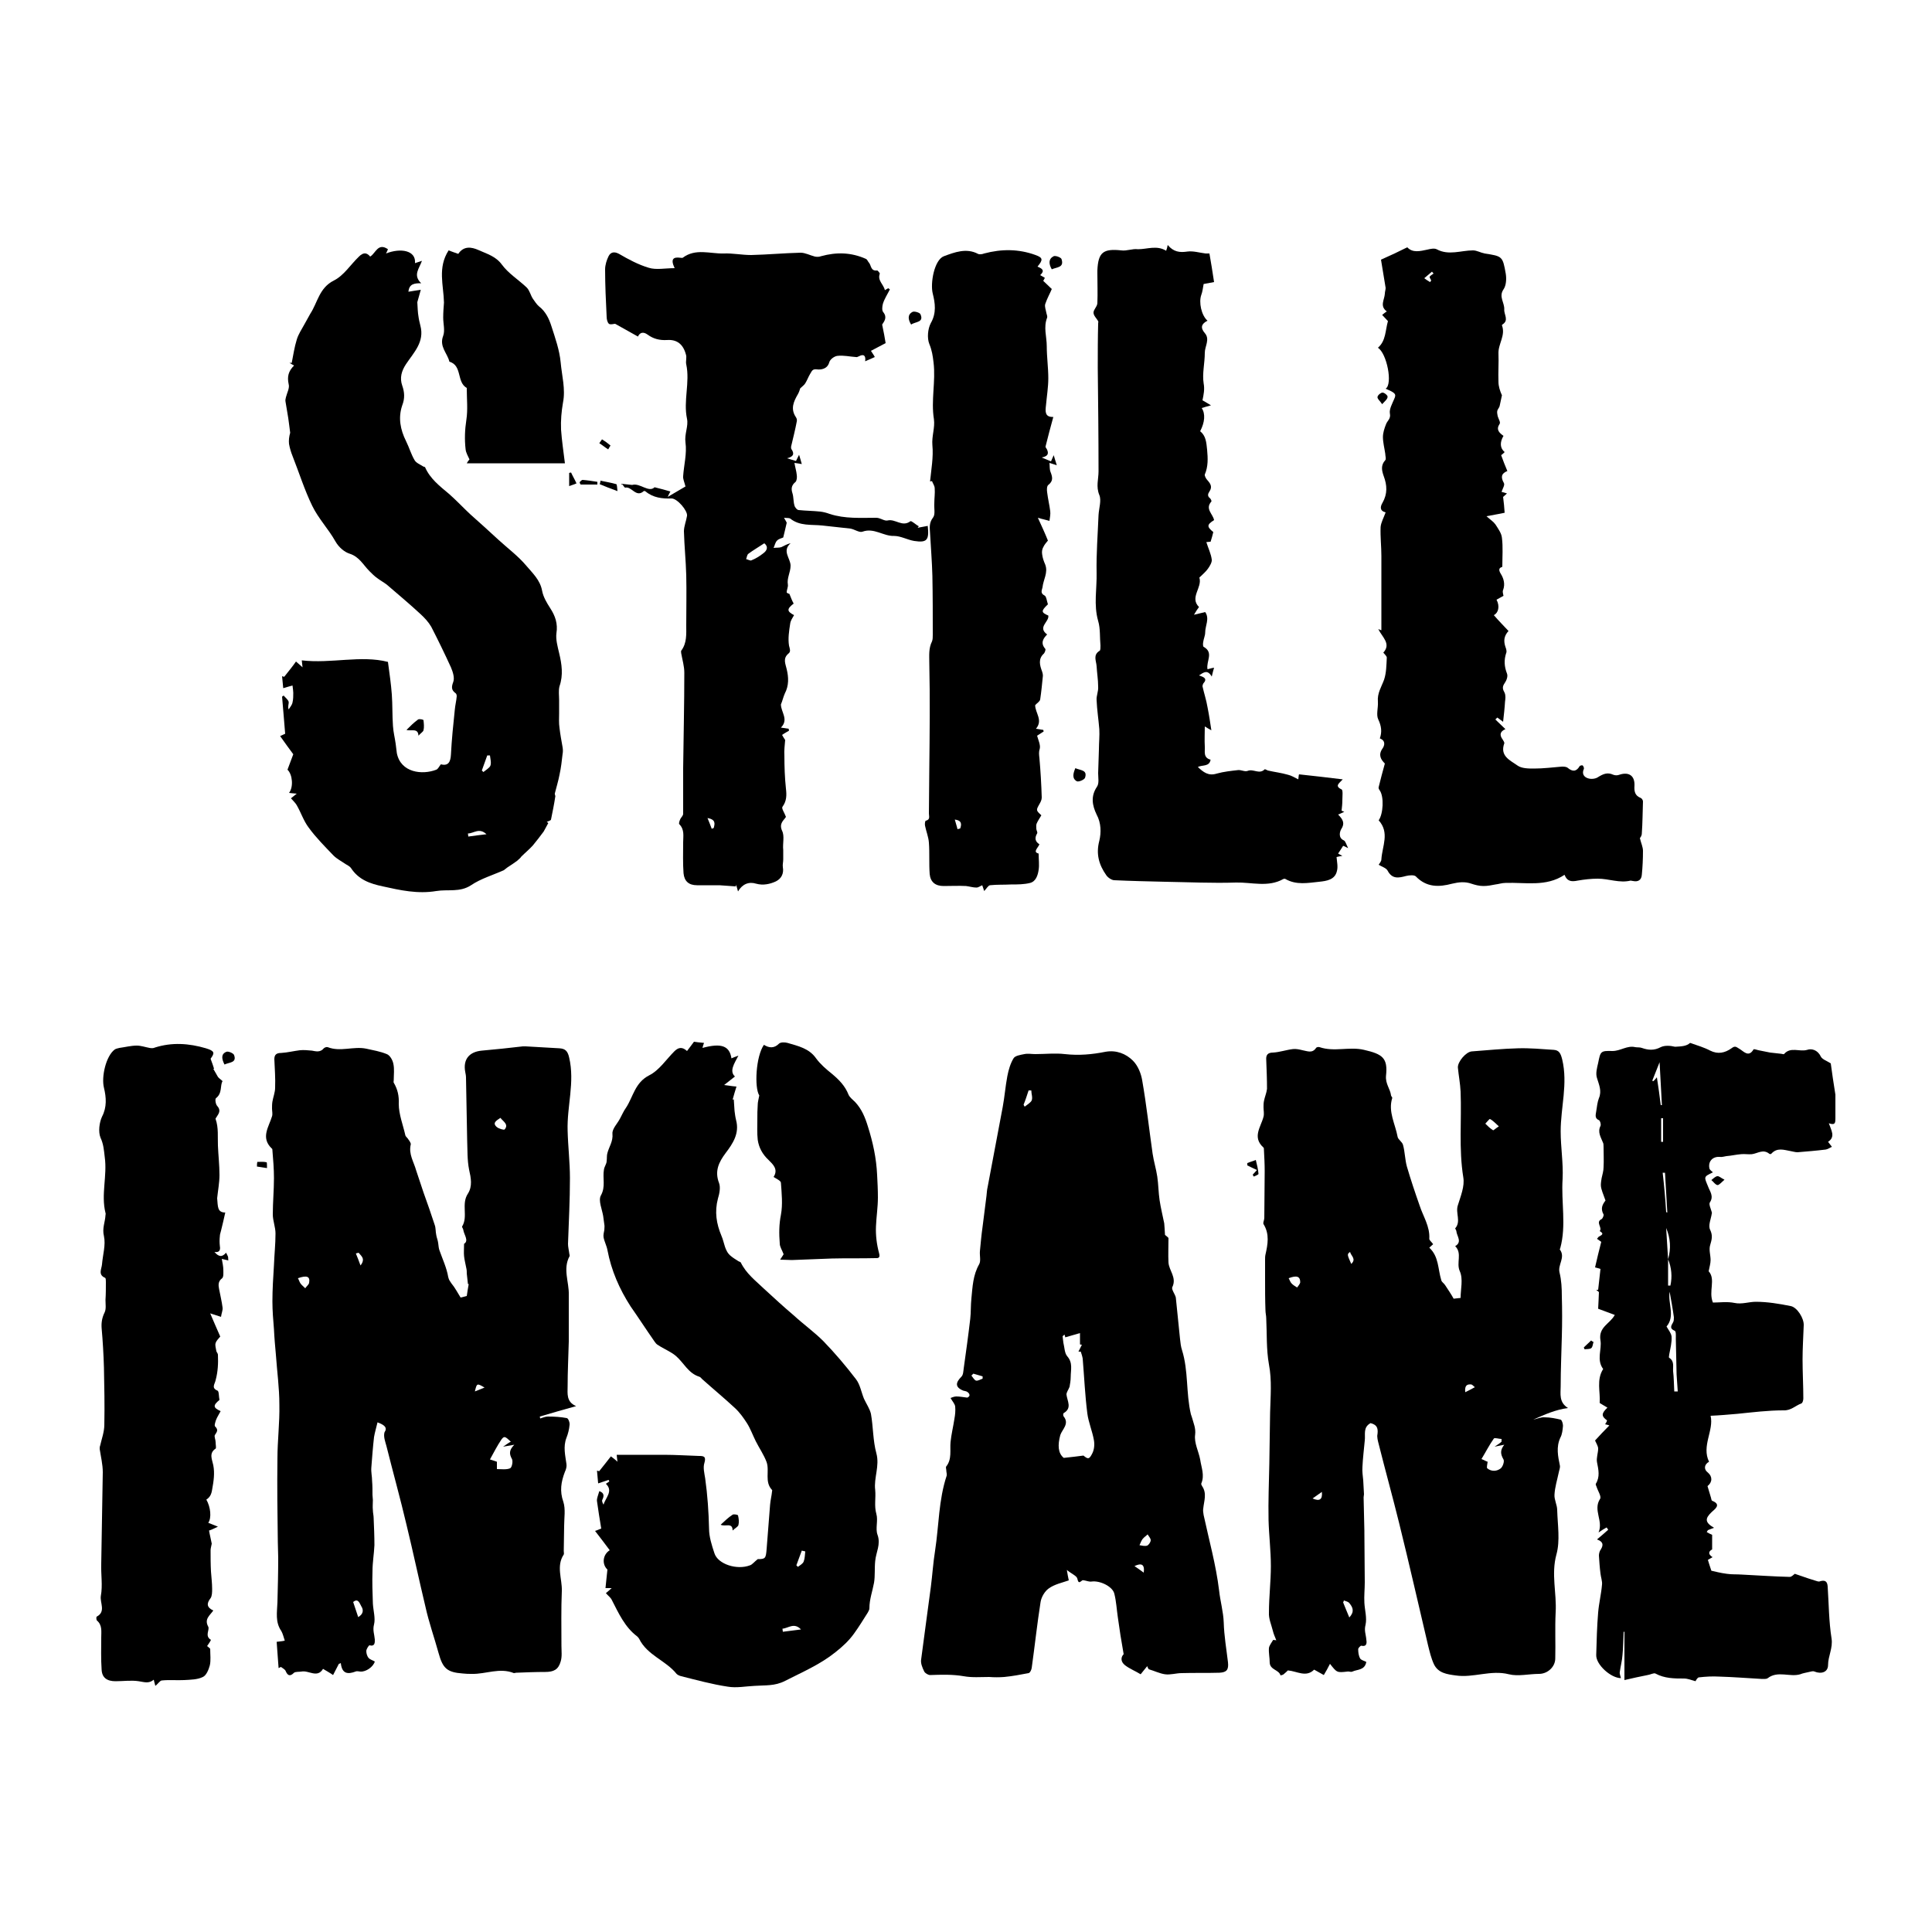
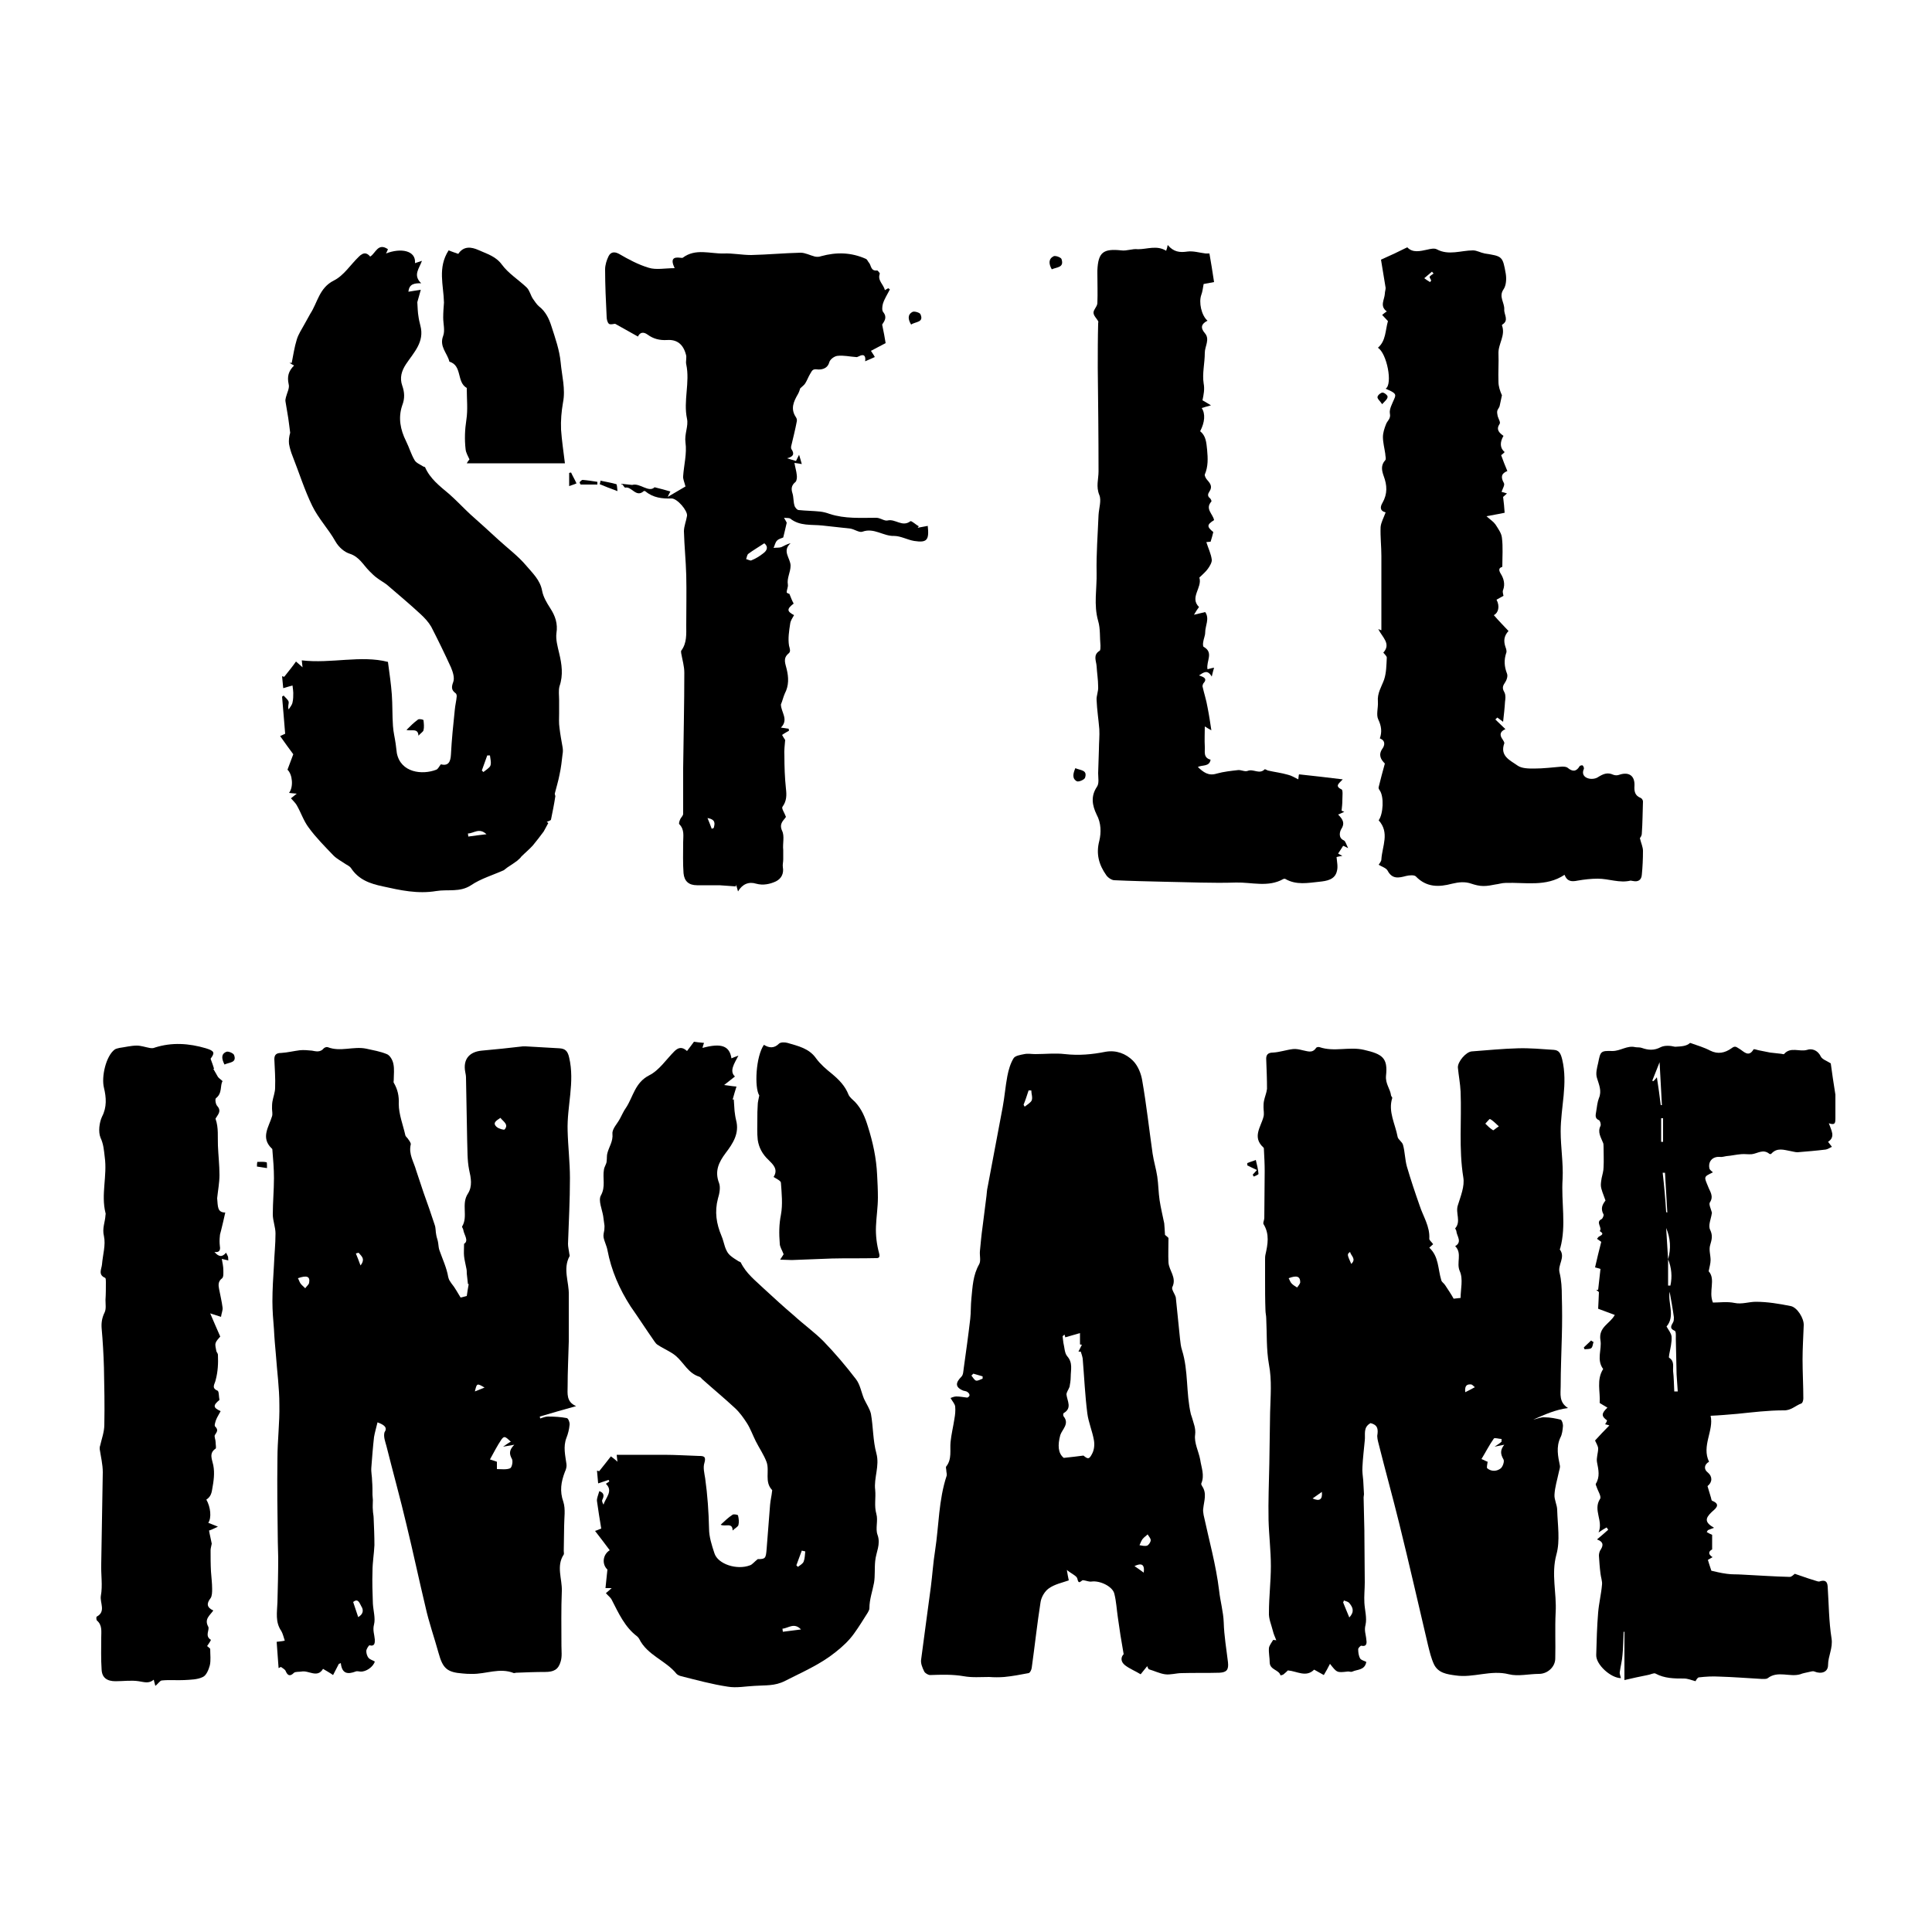
<svg xmlns="http://www.w3.org/2000/svg" version="1.1" id="Calque_1" x="0px" y="0px" viewBox="0 0 500 500" style="enable-background:new 0 0 500 500;" xml:space="preserve">
  <style type="text/css">
	.st0{stroke:#000000;stroke-width:4;stroke-linecap:round;stroke-linejoin:round;stroke-miterlimit:10;}
	.st1{fill:#070707;}
	.st2{fill:#FFFFFF;}
</style>
  <g>
    <path d="M354.7,368.3c-2,1.1-1.3,2.9-1.5,4.5c-0.2,2.3-0.5,4.5-0.6,6.8c-0.1,1.2,0.1,2.4,0.2,3.5c0.1,1.2,0.1,2.4,0.2,3.6   c0,0.3-0.1,0.5-0.1,0.8c0.1,2.9,0.1,5.8,0.2,8.7c0,0.1,0,0.3,0,0.4c0,4.3,0.1,8.6,0.1,12.9c0,1.8-0.2,3.5-0.1,5.3   c0.1,1.9,0.7,3.9,0.3,5.7c-0.4,1.5,0.1,2.5,0.2,3.8c0.1,0.6,0.3,2-1.3,1.6c-0.2,0-0.8,0.6-0.8,0.9c0,0.8,0.1,1.7,0.5,2.4   c0.2,0.4,1,0.6,1.6,0.9c-0.4,2.2-2.3,1.9-3.6,2.5c-0.4,0.2-0.9-0.1-1.3,0c-2.7,0.3-2.7,0.3-4.5-2c-0.5,1-1,1.9-1.6,2.9   c-0.7-0.4-1.6-0.9-2.5-1.4c-2.1,2.1-4.4,0.4-6.8,0.2c-0.2,0.2-0.6,0.6-1.1,1c-0.2,0.2-0.6,0.2-0.8,0.3c-0.4-1.5-2.7-1.4-2.8-3.3   c0-1.3-0.3-2.5-0.2-3.8c0.1-0.7,0.7-1.4,1.1-2.1c0.3,0,0.5,0.1,0.8,0.1c-0.3-0.8-0.7-1.6-0.9-2.5c-0.4-1.6-1.1-3.1-1-4.7   c0-4,0.5-8,0.5-12c0-4-0.5-8-0.6-11.9c-0.1-4.9,0.1-9.7,0.2-14.6c0.1-4.4,0.1-8.8,0.2-13.2c0.1-4.2,0.5-8.3-0.3-12.5   c-0.7-3.9-0.5-7.9-0.7-11.9c0-0.7-0.2-1.4-0.2-2.1c-0.1-2.7-0.1-5.4-0.1-8.2c0-1.6,0-3.2,0-4.9c0-0.4,0-0.9,0.1-1.3   c0.6-2.7,1.1-5.3-0.5-7.9c-0.2-0.4,0.2-1,0.2-1.6c0-4,0.1-8,0.1-12.1c0-1.9-0.1-3.7-0.2-5.6c0-0.2,0-0.4-0.1-0.5   c-3-2.7-0.7-5.3,0-8c0.2-0.8,0-1.6,0-2.4c0-0.5,0-1.1,0.1-1.6c0.2-1.1,0.7-2.2,0.8-3.2c0-2.5-0.1-5-0.2-7.5   c-0.1-1.3,0.4-1.9,1.8-1.9c1.7-0.1,3.4-0.7,5.1-0.9c0.8-0.1,1.7,0.1,2.5,0.3c1.2,0.2,2.5,0.9,3.5-0.6c0.1-0.2,0.6-0.3,0.9-0.2   c3.8,1.3,7.7-0.2,11.5,0.7c4.8,1.1,6.2,2.1,5.7,6.7c-0.2,2.1,1.1,3.4,1.3,5.1c0,0.2,0.4,0.5,0.3,0.7c-1.1,3.5,0.8,6.7,1.4,10   c0.1,0.7,1.2,1.3,1.4,2.1c0.5,1.8,0.5,3.8,1,5.6c1,3.4,2.1,6.7,3.3,10.1c0.9,2.8,2.7,5.4,2.5,8.6c0,0.4,0.6,0.8,1,1.4   c-0.2,0.2-0.6,0.5-1,0.9c2.5,2.3,2.2,5.5,3.1,8.4c0.1,0.5,0.7,0.8,1,1.3c0.8,1.2,1.6,2.4,2.2,3.5c0.6-0.1,1.2-0.1,1.8-0.2   c0-2.2,0.7-4.9-0.2-6.9c-1-2.2,0.7-4.6-1.2-6.5c1.9-1.1,0.4-2.6,0.3-3.9c0-0.2-0.3-0.6-0.3-0.7c1.6-1.8,0-4,0.7-6   c0.7-2.3,1.8-4.9,1.4-7.2c-1.2-7.4-0.4-14.8-0.7-22.2c-0.1-2.1-0.5-4.1-0.7-6.2c-0.1-1.5,2.1-4.1,3.6-4.2c4-0.3,8-0.7,11.9-0.8   c3.1-0.1,6.2,0.2,9.3,0.4c1.4,0.1,1.8,0.9,2.2,2.5c1.5,6.3-0.4,12.4-0.4,18.6c0,4.1,0.7,8.2,0.5,12.3c-0.4,6,1,12-0.6,17.9   c0,0.1-0.2,0.3-0.1,0.4c1.5,2-0.6,3.9-0.1,5.9c0.5,2,0.6,4.1,0.6,6.2c0.1,3.5,0.1,6.9,0,10.4c-0.1,4.3-0.3,8.6-0.3,12.9   c0,1.9-0.5,4.1,1.9,5.6c-3.2,0.4-6.1,1.7-9,3c1-0.2,2-0.7,3-0.6c1.4,0,2.8,0.3,4.1,0.6c0.3,0.1,0.6,1,0.6,1.6   c-0.1,1.1-0.2,2.2-0.7,3.1c-1.1,2.4-0.6,4.8-0.1,7.2c0.1,0.6-0.2,1.2-0.3,1.8c-0.4,1.9-1,3.8-1.1,5.7c-0.1,1.3,0.7,2.7,0.7,4   c0.1,3.8,0.8,7.9-0.2,11.5c-1.4,5.1,0.1,10-0.2,15c-0.2,4,0,8-0.1,11.9c0,2.2-2,4-4.2,4c-2.6,0-5.4,0.7-7.8,0.1   c-4.7-1.2-9.2,1-13.8,0.3c-2.2-0.3-4.5-0.6-5.6-2.9c-0.7-1.5-1.1-3.2-1.5-4.8c-2.5-10.6-4.9-21.2-7.5-31.7   c-1.7-6.9-3.6-13.7-5.3-20.5c-0.2-0.8-0.5-1.8-0.3-2.6C356.7,369.4,356.2,368.7,354.7,368.3z M385,378.3c-0.1,0.8-0.3,1.5-0.1,1.7   c1.1,0.9,2.5,0.8,3.5,0c0.5-0.4,1-1.8,0.7-2.3c-0.8-1.4-0.9-2.4,0.2-3.8c-0.7,0.1-1.4,0.3-2.5,0.5c0.9-0.6,1.4-0.9,1.8-1.3   c0-0.2,0-0.4,0-0.7c-0.7,0-1.8-0.4-2-0.1c-1.2,1.7-2.1,3.5-3.2,5.3C384.2,377.9,384.6,378.2,385,378.3z M387.9,291.5   c-0.9-0.8-1.5-1.5-2.3-1.9c-0.1-0.1-0.8,0.8-1.2,1.2c0.6,0.6,1.2,1.2,2,1.7C386.5,292.6,387.1,292,387.9,291.5z M333.5,330.8   c0.3,0.5,0.4,1,0.8,1.4c0.4,0.4,0.9,0.7,1.4,1c0.3-0.4,0.7-0.9,0.8-1.3C336.5,330.3,335.6,330,333.5,330.8z M347.8,414.2   c-0.1,0.2-0.1,0.4-0.2,0.5c0.5,1.2,1,2.5,1.6,3.9c1.4-1.5,0.9-2.6,0.1-3.6C349,414.5,348.3,414.4,347.8,414.2z M379.2,360.3   c1-0.5,1.8-0.9,2.5-1.3c-0.3-0.2-0.6-0.6-0.9-0.7C379.8,358.2,379,358.4,379.2,360.3z M342.1,386.1c-0.8,0.6-1.6,1.1-2.4,1.7   C341.5,388.6,342.3,388.1,342.1,386.1z M349.4,324c-0.8,0.6-0.8,0.6,0.3,3.1C351.1,325.8,349.6,325,349.4,324z" />
    <path d="M97.7,368.1c-0.3,1.3-0.7,2.6-0.9,3.8c-0.3,2.6-0.5,5.3-0.7,7.9c-0.1,1.2,0.2,2.3,0.2,3.5c0.1,1.2,0.1,2.4,0.1,3.6   c0,0.4,0.1,0.9,0.1,1.3c0,0.9-0.1,1.8,0,2.6c0,0.7,0.2,1.4,0.2,2.1c0.1,2.3,0.2,4.7,0.2,7c-0.1,2.2-0.5,4.5-0.5,6.7   c-0.1,2.8,0,5.6,0.1,8.4c0.1,1.8,0.7,3.8,0.3,5.4c-0.4,1.5,0.1,2.6,0.2,3.9c0,0.7,0.1,1.9-1.4,1.5c-0.1,0-0.8,0.9-0.8,1.5   c0,0.6,0.2,1.3,0.6,1.8c0.4,0.4,1.1,0.6,1.6,0.9c-0.4,1.4-2.3,2.7-3.7,2.6c-0.4,0-0.9-0.2-1.3,0c-1.9,0.7-3.5,0.7-3.8-2.2   c-0.2,0.1-0.4,0.2-0.5,0.2c-0.5,0.9-0.9,1.8-1.5,2.9c-0.7-0.5-1.6-1-2.6-1.6c-1.5,2.5-3.7,0.3-5.6,0.7c-0.6,0.1-1.5,0-1.9,0.3   c-1.1,1.1-1.7,0.7-2.2-0.5c-0.2-0.4-0.8-0.7-1.2-1c-0.2,0.1-0.4,0.2-0.6,0.3c-0.2-2.2-0.3-4.5-0.5-6.8c0.7-0.1,1.2-0.1,2.1-0.3   c-0.3-0.9-0.5-1.8-0.9-2.5c-1.6-2.3-1.1-4.8-1-7.4c0.1-3.8,0.2-7.7,0.2-11.5c0-1.4-0.1-2.7-0.1-4.1c-0.1-7.2-0.2-14.4-0.1-21.6   c0-4.7,0.6-9.3,0.5-14c0-4.3-0.6-8.6-0.9-12.9c-0.2-2.2-0.4-4.4-0.5-6.6c-0.2-2.4-0.4-4.8-0.4-7.2c0-3.1,0.2-6.2,0.4-9.4   c0.1-2.7,0.4-5.4,0.4-8.2c0-1.6-0.7-3.3-0.7-4.9c0-3.1,0.3-6.3,0.3-9.4c0-2.4-0.2-4.8-0.4-7.2c0-0.2,0-0.4-0.2-0.5   c-2.9-2.8-0.7-5.6,0.1-8.3c0.2-0.6,0-1.4,0-2c0-0.6,0-1.2,0.1-1.8c0.2-1.2,0.7-2.4,0.7-3.6c0.1-2.5-0.1-4.9-0.2-7.4   c0-1.2,0.6-1.6,1.8-1.6c1.6-0.1,3.2-0.5,4.8-0.7c1-0.1,2.1,0,3.1,0.1c1.1,0.2,2.2,0.5,3.1-0.6c0.2-0.2,0.7-0.4,1-0.3   c3.3,1.3,6.7-0.3,10,0.4c1.8,0.4,3.6,0.7,5.3,1.4c0.8,0.3,1.5,1.5,1.7,2.5c0.3,1.4,0.1,2.8,0.1,4.2c0,0.3-0.1,0.6,0,0.7   c1,1.7,1.4,3.4,1.3,5.5c0,2.7,1.1,5.4,1.7,8.1c0.1,0.4,0.6,0.7,0.8,1.1c0.3,0.4,0.7,1,0.6,1.3c-0.6,2.5,0.8,4.5,1.4,6.7   c0.6,1.9,1.3,3.8,1.9,5.7c1,2.8,2,5.6,2.9,8.4c0.3,0.8,0.2,1.7,0.4,2.6c0.1,0.7,0.4,1.3,0.5,2.1c0.1,0.6,0.1,1.2,0.3,1.8   c0.8,2.3,1.9,4.6,2.3,7c0.2,0.8,0.4,1,0.8,1.6c1,1.2,1.7,2.6,2.4,3.7c0.6-0.1,1.1-0.3,1.6-0.4c0.1-0.8,0.3-1.9,0.5-3.1   c-0.1,0-0.2,0-0.2,0c-0.1-0.9-0.2-1.8-0.3-2.7c0-0.4,0-0.9-0.1-1.3c-0.2-1.1-0.5-2.2-0.6-3.2c-0.1-0.9,0-1.9,0-3.2   c1.3-0.8,0-2.3-0.2-3.6c0-0.3-0.4-0.7-0.3-0.9c1.6-2.6-0.3-5.8,1.5-8.5c1.2-1.9,0.8-4,0.3-6.2c-0.5-2.5-0.4-5.1-0.5-7.7   c-0.1-5.4-0.2-10.8-0.3-16.1c0-0.5-0.1-1-0.2-1.5c-0.6-3.2,1-5.2,4.3-5.5c3.5-0.3,7.1-0.7,10.6-1.1c0.3,0,0.5,0,0.8,0   c2.9,0.2,5.8,0.3,8.7,0.5c1.4,0.1,2.1,0.6,2.5,2.4c1.5,6.4-0.6,12.6-0.4,18.9c0.1,4.1,0.6,8.2,0.6,12.3c0,5.7-0.3,11.4-0.5,17   c0,0.8,0.2,1.5,0.3,2.3c0,0.3,0.2,0.7,0.1,0.9c-1.8,3.3-0.1,6.7-0.2,10c0,4,0,8.1,0,12.1c-0.1,3.9-0.3,7.7-0.3,11.6   c0,1.8-0.4,4,2.2,5.1c-3.3,0.9-6.3,1.8-9.4,2.7c0,0.2,0.1,0.3,0.1,0.5c0.7-0.2,1.3-0.5,2-0.5c1.7,0,3.3,0.1,4.9,0.4   c0.4,0.1,0.8,1.2,0.7,1.8c-0.1,1.1-0.4,2.3-0.8,3.3c-0.9,2.3-0.3,4.6,0,6.8c0.1,0.6-0.1,1.4-0.4,2c-1,2.6-1.4,5-0.4,7.8   c0.6,1.9,0.2,4.1,0.2,6.2c0,2.2-0.1,4.3-0.1,6.5c0,0.3,0.1,0.7,0,0.9c-2,3-0.4,6.3-0.5,9.4c-0.2,4.7-0.1,9.5-0.1,14.2   c0,1.4,0.2,2.8-0.2,4.1c-0.6,2.1-1.8,2.7-4,2.7c-2.5,0-5,0.1-7.5,0.2c-0.2,0-0.4,0.1-0.6,0.1c-3.7-1.5-7.3,0.3-10.9,0.2   c-0.8,0-1.5,0-2.3-0.1c-4.1-0.3-5.2-1.3-6.3-5.3c-1.1-4-2.5-7.9-3.4-12c-1.7-7.1-3.2-14.2-4.9-21.2c-1.6-6.8-3.5-13.6-5.2-20.4   c-0.3-1.1-0.8-2.4-0.5-3.5C100.3,369.5,99.6,368.8,97.7,368.1z M128.6,378.3c0,0.8,0,1.4,0,1.9c1.2,0,2.4,0.2,3.4-0.2   c0.5-0.2,0.8-1.8,0.5-2.4c-0.8-1.4-0.7-2.4,0.6-3.7c-1.1,0.2-1.8,0.3-2.9,0.5c0.9-0.6,1.4-1,2-1.3c-1.5-1.4-1.7-1.5-2.4-0.6   c-1.1,1.6-2,3.4-3,5.2C127.7,378,128.4,378.2,128.6,378.3z M129.5,289.3c-1,0.7-2.2,1.3-0.9,2.4c0.5,0.4,1.8,0.8,2,0.6   C131.7,291,130.3,290.3,129.5,289.3z M77.1,330.8c0.3,0.5,0.4,1,0.7,1.4c0.3,0.4,0.8,0.8,1.2,1.2c0.3-0.5,0.9-0.9,1-1.4   C80.3,330.3,79.4,330,77.1,330.8z M92.7,418.5c1.4-0.8,1.4-1.9,0.8-2.8c-0.4-0.7-0.8-2.2-2.1-1.1C91.8,415.8,92.2,417,92.7,418.5z    M122.9,360.1c0.8-0.3,1.7-0.7,2.5-1C123.4,357.9,123.4,358,122.9,360.1z M93.3,327.5c1.4-1.8,0.1-2.5-0.5-3.3   c-0.2,0.1-0.5,0.1-0.7,0.2C92.5,325.3,92.8,326.2,93.3,327.5z" />
    <path d="M296.9,431.2c-0.6,0.7-1.2,1.5-1.7,2.1c-1.3-0.8-2.8-1.4-4-2.3c-1.3-1-1.1-2.2-0.4-2.9c-0.6-3.4-1.1-6.5-1.5-9.5   c-0.3-2-0.4-4.1-0.9-6.1c-0.4-1.9-3.7-3.5-5.9-3.2c-0.6,0.1-1.3-0.2-1.9-0.3c-0.2,0-0.4-0.1-0.5,0c-0.8,0.6-1,0.8-1.3-0.5   c-0.2-0.7-1.5-1.2-2.7-2.2c0.2,1.1,0.3,1.9,0.5,2.7c-1.7,0.6-3.7,1-5.2,2.1c-1,0.7-1.9,2.2-2.1,3.5c-0.9,5.7-1.5,11.4-2.3,17.1   c-0.1,0.5-0.4,1.2-0.8,1.3c-2.1,0.4-4.2,0.8-6.3,1c-1.3,0.1-2.6,0.1-3.9,0c-2.2,0-4.4,0.2-6.6-0.2c-2.9-0.5-5.8-0.4-8.7-0.3   c-0.5,0-1.3-0.5-1.5-0.9c-0.5-1-1-2.2-0.8-3.2c0.8-6.3,1.7-12.5,2.5-18.7c0.4-3.1,0.6-6.3,1.1-9.4c1-6.5,0.9-13.1,3-19.4   c0.1-0.4-0.1-0.9-0.1-1.4c0-0.3-0.2-0.8,0-1c1.5-1.9,0.9-4.2,1.1-6.3c0.2-2,0.7-4,1-6c0.2-1.1,0.3-2.1,0.2-3.2   c-0.1-0.7-0.7-1.3-1.2-2.2c0.3-0.1,0.9-0.4,1.5-0.4c0.9,0,1.9,0.2,2.8,0.3c0.2,0,0.7-0.4,0.6-0.7c0-0.3-0.3-0.6-0.6-0.8   c-0.3-0.2-0.7-0.2-1-0.3c-2.2-0.9-2-2.1-0.5-3.6c0.5-0.5,0.5-1.4,0.6-2.1c0.6-4.3,1.2-8.6,1.7-12.9c0.2-1.7,0.1-3.5,0.3-5.3   c0.3-3,0.4-6,2-8.8c0.5-0.9,0.1-2.2,0.2-3.4c0.2-2.1,0.4-4.3,0.7-6.4c0.3-2.6,0.7-5.3,1-7.9c0.1-0.8,0.1-1.5,0.3-2.3   c1.3-6.9,2.6-13.8,3.9-20.7c0.5-2.7,0.7-5.4,1.2-8c0.3-1.6,0.8-3.3,1.6-4.6c0.4-0.7,1.8-0.9,2.8-1.1c0.9-0.2,1.9,0,2.8,0   c2.6,0,5.2-0.3,7.7,0c3.6,0.4,7,0.1,10.5-0.6c2.8-0.5,5.3,0.5,7.1,2.3c1.3,1.3,2.1,3.3,2.4,5.1c1.1,6.3,1.8,12.7,2.7,19   c0.3,2,0.9,3.9,1.2,5.9c0.3,2,0.3,4.1,0.6,6.1c0.3,2,0.8,4,1.2,6c0.1,0.8,0.1,1.7,0.2,3c0.1,0.1,0.7,0.5,0.9,0.8   c0,2.2-0.1,4.3,0,6.3c0.1,2.1,2.2,3.9,1,6.4c-0.3,0.6,0.7,1.8,0.9,2.7c0.4,3.6,0.7,7.2,1.1,10.8c0.1,0.9,0.2,1.9,0.5,2.8   c1.7,5.4,1,11.1,2.3,16.6c0.1,0.3,0.2,0.6,0.3,0.9c0.4,1.5,1,2.7,0.8,4.4c-0.3,2.1,0.9,4.3,1.3,6.4c0.3,2.1,1.2,4.1,0.3,6.2   c-0.1,0.2,0.1,0.5,0.2,0.7c1.3,1.9,0.5,3.8,0.3,5.8c-0.1,0.5,0,1.1,0.1,1.7c1.4,6.5,3.2,12.9,4,19.5c0.3,2.8,1.1,5.5,1.2,8.3   c0.1,3.5,0.7,6.9,1.1,10.3c0.2,1.9-0.3,2.6-2.2,2.7c-3.3,0.1-6.5,0-9.8,0.1c-1.4,0-2.9,0.5-4.3,0.3c-1.4-0.2-2.8-0.9-4.2-1.3   C297,431.6,297,431.4,296.9,431.2z M275.3,377.3c2-0.2,3.5-0.4,5.1-0.6c1.2,1,1.5,1,2.3-0.6c0.5-1,0.6-2.3,0.4-3.4   c-0.4-2.3-1.4-4.6-1.7-6.9c-0.6-4.7-0.8-9.4-1.2-14.2c-0.1-0.6-0.3-1.2-0.5-1.8c-0.2,0-0.4,0-0.6,0c0.3-0.6,0.6-1.2,0.9-1.8   c-0.2,0-0.4,0-0.5-0.1c0-1,0-2,0-2.9c-1.1,0.3-2.4,0.7-3.8,1.1c0,0-0.1-0.4-0.2-0.7c-0.2,0.1-0.3,0.3-0.5,0.4   c0.1,0.6,0.1,1.2,0.2,1.7c0.3,1.2,0.3,2.7,1,3.5c1.5,1.7,0.9,3.5,0.9,5.3c0,1-0.2,2-0.3,2.6c-0.3,0.8-0.8,1.4-0.8,2   c0.2,1.7,1.5,3.5-0.7,4.8c-0.2,0.1-0.2,0.7,0,0.9c1.5,1.9-0.4,3.3-0.9,4.8C273.7,374,273.8,376.1,275.3,377.3z M264.9,285.9   c0.1,0.2,0.2,0.4,0.3,0.5c0.6-0.5,1.5-1,1.8-1.6c0.3-0.8-0.1-1.7-0.1-2.6c-0.2,0-0.5,0-0.7,0C265.8,283.4,265.4,284.7,264.9,285.9z    M294.9,399.9c0.6,0.1,1.4,0.3,2,0.1c0.4-0.2,0.9-0.9,0.9-1.4c0-0.5-0.5-1-0.8-1.5c-0.4,0.4-0.9,0.7-1.3,1.2   C295.4,398.7,295.2,399.2,294.9,399.9z M251.9,355.5c-0.2,0.2-0.3,0.3-0.5,0.5c0.4,0.5,0.8,1.2,1.2,1.3c0.5,0.1,1.1-0.3,1.7-0.5   c0-0.2,0-0.4,0-0.6C253.5,356,252.7,355.7,251.9,355.5z M293.6,405.3c0.7,0.5,1.5,1,2.4,1.7C296.3,404.7,295.3,404.5,293.6,405.3z" />
    <path d="M437.4,269.9c2,0.7,3.7,1.2,5.2,2c2,1,3.8,0.6,5.5-0.6c0.9-0.7,1.2-0.4,2,0.1c1.1,0.6,2.4,2.4,3.7,0.2   c0.1-0.2,0.8,0.1,1.3,0.2c1,0.2,2,0.4,3,0.6c0.9,0.1,1.8,0.2,2.7,0.3c0.3,0,0.8,0.2,0.9,0.1c1.7-2,4-0.5,6-1.1   c1.1-0.4,2.7,0,3.5,1.7c0.4,0.8,1.7,1.2,2.6,1.8c0.3,2.4,0.7,4.9,1.2,8.1c0,1.6,0,3.8,0,6.1c0,1.1,0,1.9-1.7,1.3   c0.6,1.8,1.8,3.5-0.2,4.8c0.4,0.5,0.7,0.9,1,1.3c-0.5,0.2-1,0.6-1.6,0.7c-2.4,0.3-4.9,0.5-7.3,0.7c-0.6,0-1.2-0.2-1.8-0.3   c-1.7-0.3-3.5-1-5,0.7c-0.1,0.1-0.4,0.1-0.5,0c-1.6-1.3-3-0.1-4.5,0.1c-0.9,0.1-1.9-0.1-2.8,0c-1.3,0.1-2.5,0.4-3.8,0.5   c-0.6,0.1-1.2,0.3-1.8,0.2c-1.8-0.1-3,1.2-2.6,3c0.1,0.4,0.6,0.7,0.9,1c-2.5,1.2-2.3,1.1-1.2,3.8c0.4,1.1,1.5,2.4,0.4,4   c-0.3,0.5,0.3,1.7,0.5,2.5c0,0.1,0.1,0.3,0,0.4c-0.2,1.4-1,3.1-0.4,4.2c0.7,1.5,0.4,2.5,0,3.9c-0.4,1.2,0.1,2.6,0.1,3.9   c0,0.9-0.3,1.8-0.5,2.9c1.9,2.1-0.1,5.2,1.1,8.1c1.7,0,3.7-0.3,5.6,0.1c1.9,0.4,3.7-0.3,5.5-0.3c3,0,6,0.5,9,1.1   c1.7,0.3,3.5,3.2,3.4,5c-0.1,2.9-0.3,5.9-0.3,8.8c0,3.4,0.2,6.8,0.2,10.1c0,0.5-0.2,1.2-0.5,1.3c-1.6,0.6-2.7,1.9-4.7,1.8   c-4,0-7.9,0.5-11.9,0.9c-2.3,0.2-4.6,0.4-6.9,0.5c0.9,3.8-2.4,7.8-0.4,11.9c-1.3,0.7-1.4,2-0.3,2.8c1.2,1,1.2,2.5-0.1,3.5   c0.3,1,0.6,2,0.9,3c0.1,0.3,0.1,0.7,0.3,0.8c2.6,1,0.5,2.3-0.1,2.9c-1.8,1.7-1.8,2.7,0.6,4.1c-0.6,0.2-1.1,0.4-1.6,0.6   c-0.1,0.2-0.2,0.3-0.3,0.5c0.5,0.3,1.1,0.6,1.4,0.7c0,1.3,0,2.4,0,3.8c-0.6,0.3-1.4,1,0.1,2c-0.5,0.3-0.9,0.5-1.2,0.7   c0.3,0.9,0.5,1.7,0.9,2.8c0.9,0.2,2.4,0.6,4,0.8c1.3,0.2,2.6,0.1,3.9,0.2c4.1,0.2,8.2,0.5,12.4,0.6c0.5,0,1.1-0.7,1.3-0.8   c1.2,0.4,2.3,0.8,3.5,1.2c0.6,0.2,1.3,0.4,1.9,0.6c0.3,0.1,0.6,0.2,0.9,0.2c1.5-0.5,2.1-0.1,2.2,1.3c0.3,4.5,0.3,9,1,13.4   c0.4,2.5-0.9,4.6-0.9,6.9c0,1.9-1.8,2.4-3.5,1.7c-0.4-0.2-0.9,0-1.4,0.1c-0.8,0.2-1.6,0.3-2.3,0.6c-2.7,0.8-5.8-1-8.4,1   c-0.4,0.3-1.1,0.2-1.7,0.2c-3.6-0.2-7.3-0.5-10.9-0.6c-1.7-0.1-3.5,0-5.2,0.2c-0.4,0-0.8,0.8-0.9,1c-1.1-0.3-2-0.7-3-0.7   c-2.5,0-5,0-7.4-1.3c-0.4-0.2-1.3,0.3-2,0.4c-2,0.4-3.9,0.8-6,1.3c0-4.4,0-8.4,0-12.5c-0.1,0-0.1,0-0.2,0c-0.1,2-0.1,4-0.3,6   c-0.1,1.5-0.5,2.9-0.7,4.4c-0.1,0.5,0.2,1.1,0.3,1.6c-2.6,0-6.5-3.5-6.4-6c0.1-3.7,0.2-7.4,0.5-11c0.2-2.4,0.8-4.8,1-7.2   c0.1-0.9-0.3-1.9-0.4-2.9c-0.2-1.5-0.3-3.1-0.4-4.6c0-0.4,0.1-0.9,0.3-1.3c0.8-1.2,1.1-2.2-0.8-2.9c1.1-0.9,2-1.7,2.9-2.5   c-0.1-0.2-0.3-0.4-0.4-0.6c-0.6,0.3-1.2,0.7-2.1,1.3c1.3-3-1.5-5.8,0.4-8.7c0.4-0.6-0.6-2.1-0.9-3.1c-0.1-0.3-0.3-0.6-0.2-0.8   c1.1-1.8,0.7-3.6,0.3-5.6c-0.2-1.1,0.3-2.4,0.3-3.5c0-0.6-0.4-1.2-0.8-2.1c1-1.1,2.3-2.5,3.7-3.9c-0.2-0.1-0.7-0.2-1.1-0.3   c0.2-0.3,0.4-0.6,0.5-1c-1.5-1.1-1.5-1.8,0.1-3.3c-0.7-0.4-1.3-0.8-2-1.2c0.2-2.9-0.9-6,0.9-8.8c-1.8-2.4-0.3-5.1-0.7-7.4   c-0.6-3.5,2.5-4.3,3.7-6.6c-1.6-0.6-2.9-1.1-4.3-1.6c0.1-1.3,0.1-2.6,0.2-4.3c0,0-0.3-0.3-0.7-0.6c0.2,0,0.3,0,0.5,0   c0.2-1.8,0.4-3.5,0.6-5.4c-0.4-0.1-0.9-0.3-1.4-0.4c0.5-2.2,1-4.3,1.6-6.6c-0.2-0.2-0.6-0.4-1.1-0.8c0.2-0.2,0.3-0.4,0.4-0.5   c0.6-0.4,1.7-0.7,0.3-1.5c0.8-0.9-1.2-2.3,0.5-3.1c0.3-0.2,0.6-1,0.5-1.2c-0.9-1.6-0.2-2.7,0.5-3.6c-0.3-0.9-0.6-1.6-0.8-2.2   c-0.2-0.6-0.4-1.2-0.4-1.8c0-0.6,0.1-1.2,0.2-1.8c0.2-0.9,0.5-1.9,0.5-2.8c0.1-1.8,0-3.6,0-5.3c0-0.4,0-0.9-0.2-1.2   c-0.5-1.3-1.4-2.6-0.6-4.2c0.2-0.4-0.1-1.4-0.4-1.5c-1.2-0.5-0.8-1.5-0.7-2.3c0.2-1.2,0.3-2.4,0.7-3.4c0.8-1.9,0-3.5-0.5-5.2   c-0.4-1.2,0-2.6,0.3-3.9c0.6-3,0.6-3.2,3.7-3.1c2.1,0,3.8-1.5,5.9-1c0.5,0.1,1.2,0,1.7,0.2c1.7,0.6,3.2,0.7,4.9-0.2   c1-0.5,2.5-0.4,3.7-0.1C435.1,270.8,436.4,270.8,437.4,269.9z M431.7,325.9c0.8-2.8,0.6-5.5-0.5-8.1   C431.4,320.5,431.5,323.2,431.7,325.9c0,2.3,0,4.5,0,6.8c0.2,0,0.4,0,0.6,0C432.8,330.4,432.6,328.1,431.7,325.9z M433.3,360.1   c0.3,0,0.6,0,0.9,0c-0.1-1.5-0.2-2.9-0.3-4.4c-0.1-3.1-0.1-6.1-0.2-9.2c0-0.7,0.1-2-0.3-2.1c-1.4-0.6-0.9-1.3-0.4-2.2   c0.2-0.3,0.2-0.9,0.2-1.3c-0.3-2.2-0.7-4.4-1.1-6.6c-0.5,3,1.5,6.3-0.8,9c0.5,0.9,1.2,1.7,1.3,2.6c0.1,1.5-0.3,3-0.6,4.6   c0,0.3-0.2,0.8,0,0.9c1.4,0.9,0.9,2.3,1,3.5C433.2,356.5,433.2,358.3,433.3,360.1z M429.8,286c0.1,0,0.2,0,0.3,0   c-0.2-3.7-0.4-7.5-0.6-11.1c-0.6,1.6-1.3,3.2-1.9,4.8c0.1,0,0.2,0.1,0.3,0.1c0.3-0.3,0.6-0.6,0.9-1   C429.2,281.3,429.5,283.6,429.8,286z M431.2,313.7c0.1,0,0.2,0.1,0.3,0.1c-0.2-3.4-0.4-6.9-0.6-10.3c-0.2,0-0.4,0-0.6,0   C430.7,307,431,310.4,431.2,313.7z M429.9,295.5c0.2,0,0.3,0,0.5,0c0-2,0-4.1,0-6.1c-0.2,0-0.3,0-0.5,0   C429.9,291.4,429.9,293.5,429.9,295.5z" />
    <path d="M133.8,222.8c-0.8,0.6-1.6,1.1-2.5,1.7c-0.3,0.2-0.6,0.5-0.9,0.7c-2.9,1.3-6,2.2-8.5,3.9c-2.9,1.9-6,1-9,1.5   c-4.8,0.8-9.3-0.2-13.8-1.2c-3.3-0.7-6.3-1.7-8.3-4.8c-0.3-0.4-0.9-0.7-1.4-1c-1-0.7-2.2-1.3-3.1-2.2c-2.2-2.3-4.5-4.6-6.4-7.2   c-1.3-1.7-2-3.9-3.1-5.8c-0.4-0.7-1-1.2-1.5-1.8c0.3-0.2,0.7-0.6,1.5-1.2c-0.9-0.1-1.4-0.1-2-0.2c1.2-1.5,0.9-4.8-0.4-6   c0.5-1.3,1-2.7,1.5-4c-1-1.3-2.1-2.9-3.4-4.7c0.6-0.3,1.1-0.5,1.3-0.6c-0.3-3.3-0.5-6.5-0.8-9.6c0.1-0.1,0.3-0.2,0.4-0.3   c0.4,0.5,1.1,1,1.3,1.6c0.1,0.6-0.3,1.2,0,2c0.4-0.6,0.9-1.2,1-1.8c0.2-0.8,0.2-1.7,0.2-2.5c0-0.5-0.1-1-0.2-1.9   c-0.6,0.2-1.5,0.4-2.4,0.7c-0.1-1-0.2-2-0.3-3.1c0.3,0.1,0.6,0.2,0.6,0.1c1.1-1.4,2.1-2.6,3-3.9c0.5,0.4,1,0.9,1.7,1.5   c-0.1-0.6-0.1-1.1-0.2-1.8c7.6,0.9,15.3-1.4,22.3,0.4c0.4,3,0.8,5.7,1,8.4c0.2,2.7,0.1,5.4,0.3,8.2c0.1,1.6,0.5,3.1,0.7,4.6   c0.1,0.8,0.2,1.6,0.3,2.4c1,5.1,6.6,5.7,10.2,4.3c0.5-0.2,0.7-0.8,1.2-1.4c1.9,0.5,2.5-0.6,2.6-2.5c0.2-3.9,0.6-7.8,1-11.6   c0.1-1.2,0.4-2.3,0.5-3.5c0-0.3-0.1-0.7-0.3-0.8c-1.1-0.8-1.1-1.6-0.6-2.9c0.4-1.1-0.1-2.6-0.6-3.8c-1.6-3.5-3.3-7-5.1-10.5   c-0.7-1.2-1.7-2.3-2.8-3.3c-2.8-2.6-5.8-5.1-8.7-7.6c-0.8-0.6-1.7-1.1-2.5-1.7c-0.7-0.5-1.4-1.2-2-1.8c-1.6-1.6-2.6-3.7-5.1-4.5   c-1.3-0.4-2.8-1.6-3.7-3.2c-1.8-3.2-4.4-5.9-6-9.2c-2-4.1-3.4-8.6-5.1-12.9c-0.4-1-0.7-2-0.9-3.1c-0.1-0.9,0-1.9,0.3-2.9   c-0.2-1.3-0.3-2.6-0.5-3.8c-0.2-1.4-0.5-2.8-0.7-4.2c-0.1-0.4,0-0.8,0.1-1.2c0.3-1.2,1-2.4,0.7-3.4c-0.4-1.9-0.1-3.3,1.4-4.8   c-0.5-0.3-0.9-0.5-1.2-0.7c0.2,0,0.4,0,0.6,0c0.4-2,0.7-4.1,1.3-6c0.4-1.4,1.3-2.7,2-4c0.5-0.9,1-1.8,1.5-2.7   c1.9-2.9,2.3-6.7,6.1-8.6c2.6-1.3,4.3-4.1,6.5-6.2c1.1-1.1,2-1.1,2.9,0c1.4-0.8,2-3.7,4.6-1.9c-0.1,0.3-0.3,0.7-0.5,1.1   c3.8-1.5,7.8-0.8,7.5,2.5c0.5-0.2,1-0.3,1.8-0.6c-0.7,2-2.4,3.7-0.2,5.8c-1.7,0-3.1,0.1-3.3,2.2c1.1-0.2,1.9-0.3,3.2-0.5   c-0.4,1.4-0.7,2.5-0.9,3.2c0.1,1.5,0.1,2.6,0.3,3.7c0.1,0.8,0.3,1.6,0.5,2.4c1.1,4.2-1.7,6.9-3.7,9.9c-1.2,1.8-1.7,3.6-1,5.6   c0.6,1.7,0.7,3.3,0,5.1c-1.1,3.2-0.5,6.3,1,9.3c0.8,1.6,1.3,3.4,2.2,4.9c0.4,0.7,1.4,1.1,2.2,1.6c0.1,0.1,0.4,0.1,0.5,0.2   c1.3,3,3.8,4.9,6.3,7c1.8,1.6,3.5,3.4,5.3,5.1c2.5,2.2,5,4.5,7.4,6.7c2.4,2.2,5.1,4.2,7.2,6.7c1.6,1.9,3.6,3.7,4.1,6.5   c0.3,1.6,1.2,3.1,2.1,4.5c1.3,2,2,4,1.6,6.5c-0.2,1.6,0.3,3.4,0.7,5.1c0.7,2.9,1.1,5.7,0.1,8.6c-0.3,1.1-0.1,2.4-0.1,3.6   c0,1.1,0,2.3,0,3.4c0,1.3-0.1,2.5,0.1,3.8c0.2,1.7,0.5,3.3,0.8,5c0.1,0.6,0.1,1.2,0,1.7c-0.2,1.8-0.4,3.6-0.8,5.4   c-0.3,1.6-0.8,3.2-1.2,4.8c-0.1,0.3,0.2,0.6,0.1,0.9c-0.3,2-0.7,3.9-1.1,5.9c-0.1,0.3-0.7,0.4-1.1,0.6c0.1,0.1,0.3,0.2,0.4,0.3   c-0.4,0.7-0.8,1.5-1.2,2.2c-0.9,1.2-1.8,2.4-2.8,3.6c-0.9,1-2,1.9-3,2.9C134.8,221.9,134.3,222.4,133.8,222.8   C133.8,222.8,133.8,222.8,133.8,222.8z M126.8,195.5c-0.2,0-0.5,0-0.7,0c-0.5,1.3-0.9,2.6-1.4,3.9c0.1,0.1,0.3,0.3,0.4,0.4   c0.6-0.5,1.5-1,1.8-1.6C127.2,197.4,126.9,196.4,126.8,195.5z M121.1,215.7c0,0.3,0.1,0.5,0.1,0.8c1.4-0.2,2.9-0.4,4.7-0.6   C124,214.1,122.6,215.7,121.1,215.7z" />
    <path d="M156.8,412.3c0.3-0.2,0.7-0.6,1.5-1.3c-0.9,0-1.4,0-1.6,0c0.2-1.7,0.3-3.2,0.5-4.8c-1.5-1.4-1.2-3.9,0.6-5   c-1.2-1.6-2.4-3.2-3.8-5c0.7-0.2,1.2-0.5,1.6-0.6c-0.4-2.5-0.8-4.8-1.1-7.1c-0.1-0.7,0.3-1.5,0.6-2.6c0.8,0.3,1.5,0.8,0.8,2.2   c-0.2,0.3,0,0.8,0.3,1.3c0.5-1.8,2.6-3.5,0.6-5.4c0.3-0.2,0.6-0.4,0.9-0.6c-0.1-0.1-0.1-0.3-0.2-0.4c-0.9,0.3-1.8,0.6-2.7,0.9   c-0.1-1.1-0.2-2.1-0.3-3.3c0.3,0.1,0.8,0.2,0.6,0.1c1.1-1.4,2.1-2.6,3-3.8c0.5,0.4,1.1,0.8,1.7,1.4c-0.1-0.6-0.1-1-0.2-1.8   c4.1,0,8.1,0,12.2,0c3,0,6,0.2,9.1,0.3c1.2,0,1.9,0.1,1.4,1.8c-0.4,1.2,0,2.7,0.2,4c0.6,4.3,0.9,8.6,1,13c0,2.1,0.7,4.3,1.4,6.4   c0.9,2.8,5.8,4.4,9.2,3.1c0.6-0.2,1.1-0.9,2-1.6c2,0,2.1-0.2,2.3-2.6c0.3-3.8,0.6-7.6,0.9-11.5c0.1-1.2,0.4-2.3,0.5-3.4   c0-0.1,0.1-0.3,0-0.4c-2-2.1-0.6-4.9-1.4-7.2c-0.7-1.9-1.9-3.6-2.8-5.4c-0.8-1.6-1.4-3.3-2.3-4.7c-0.9-1.4-1.9-2.8-3.1-3.9   c-2.8-2.6-5.7-5-8.5-7.5c-0.2-0.2-0.4-0.5-0.7-0.6c-2.9-0.9-4-3.6-6.1-5.4c-1.3-1.1-3.1-1.8-4.6-2.8c-0.4-0.2-0.7-0.6-0.9-0.9   c-2.1-3-4.1-6.1-6.2-9.1c-2.9-4.5-5-9.3-6-14.6c-0.2-1.1-0.8-2.2-1-3.3c-0.1-0.6,0.1-1.3,0.2-1.9c0-0.5,0.1-1,0-1.4   c-0.1-0.7-0.2-1.5-0.3-2.2c-0.3-1.8-1.3-4-0.6-5.3c1.3-2.3,0.4-4.5,0.8-6.7c0.1-0.8,0.7-1.5,0.7-2.2c0.1-0.7,0-1.5,0.2-2.1   c0.4-1.6,1.5-3,1.3-5c-0.1-1.3,1.3-2.6,2-4c0.5-0.9,0.9-1.9,1.5-2.7c1.9-2.9,2.3-6.5,6-8.4c2.6-1.3,4.4-4.1,6.5-6.2   c1-1,2-1.3,3.3-0.1c0.5-0.7,1.1-1.4,1.8-2.4c0.6,0.1,1.5,0.2,2.6,0.3c-0.2,0.5-0.3,0.9-0.4,1.3c4.8-1.3,7-0.6,7.5,2.7   c0.5-0.2,0.9-0.4,1.8-0.7c-1.1,2.1-2.4,4-0.9,5.4c-1,0.8-1.9,1.5-2.8,2.2c0.9,0.1,1.9,0.3,3.2,0.4c-0.3,1-0.7,2.2-1,3.4   c0.1,0,0.2-0.1,0.3-0.1c0.1,1,0.1,2,0.2,3c0.1,0.8,0.2,1.6,0.4,2.4c0.9,3.4-0.8,6-2.7,8.5c-1.8,2.4-2.9,4.7-1.7,7.8   c0.4,1.1,0.1,2.7-0.3,4c-0.9,3.4-0.4,6.5,0.9,9.6c0.8,1.8,0.8,4,2.5,5.3c0.6,0.5,1.3,0.9,1.9,1.3c0.2,0.1,0.5,0.2,0.6,0.3   c1.4,2.9,3.8,4.7,6.1,6.9c2.5,2.3,5,4.6,7.6,6.8c2.5,2.3,5.3,4.3,7.7,6.7c3,3.1,5.8,6.4,8.4,9.8c1.1,1.4,1.4,3.4,2.1,5.1   c0.6,1.3,1.5,2.6,1.8,3.9c0.6,3.4,0.5,6.9,1.4,10.2c0.9,3.3-0.7,6.4-0.3,9.5c0.2,2.1-0.3,4.1,0.3,6.2c0.5,1.7-0.3,3.8,0.3,5.4   c0.9,2.5-0.4,4.5-0.6,6.8c-0.2,1.9,0,3.8-0.3,5.6c-0.4,2.2-1.2,4.3-1.2,6.6c0,0.4-0.2,0.7-0.4,1.1c-1.2,1.9-2.3,3.7-3.6,5.5   c-1.3,1.8-2.9,3.3-4.8,4.8c-4,3.2-8.5,5.1-13,7.4c-2.7,1.4-5.2,1.1-7.9,1.3c-2.3,0.1-4.7,0.6-7,0.2c-4-0.6-8-1.7-12-2.7   c-0.4-0.1-0.9-0.3-1.2-0.6c-2.8-3.5-7.6-4.8-9.7-9.1c-0.1-0.2-0.3-0.4-0.5-0.6c-3.2-2.4-4.8-6-6.6-9.5   C158,413.4,157.3,412.9,156.8,412.3z M208.4,401.5c-0.3-0.1-0.6-0.1-0.9-0.2c-0.5,1.3-0.9,2.5-1.4,3.8c0.1,0.1,0.3,0.3,0.4,0.4   c0.5-0.4,1.3-0.8,1.5-1.4C208.3,403.3,208.3,402.4,208.4,401.5z M202.5,421.5c0,0.3,0.1,0.5,0.1,0.8c1.5-0.2,3-0.4,4.7-0.6   C205.5,419.8,204,421.4,202.5,421.5z" />
    <path d="M358.6,100.6c1.9-1.2,0.3-9.2-2-10.6c2.1-1.8,1.9-4.5,2.6-6.9c-0.5-0.5-0.9-1-1.5-1.6c0.4-0.3,0.7-0.6,1.2-0.9   c-1.9-1.4-0.6-3-0.5-4.6c0-0.5,0.2-1,0.2-1.5c-0.4-2.4-0.8-4.8-1.2-7.3c2.5-1.1,4.6-2.1,6.8-3.2c1.4,1.5,3.3,1,5.2,0.6   c0.8-0.2,1.8-0.4,2.4-0.1c3.1,1.7,6.3,0.3,9.4,0.3c1,0,2,0.6,3,0.8c4.6,0.7,4.7,0.7,5.5,5.3c0.2,1.3,0.1,3-0.6,4   c-1.3,1.9,0.3,3.4,0.2,5.2c-0.1,1.3,1.3,2.8-0.5,3.9c0,0-0.1,0.1-0.1,0.2c1,2.6-1,4.8-0.9,7.3c0.1,2.4-0.1,4.8,0,7.3   c0,1.2,0.4,2.4,0.9,3.5c-0.2,0.9-0.4,1.9-0.6,2.8c-0.1,0.4-0.5,0.8-0.6,1.2c-0.1,0.4,0,0.9,0.1,1.4c0.2,0.7,0.8,1.6,0.5,2   c-1,1.5-0.1,2.3,1,3.1c-1,1.7-0.9,3.2,0.3,4.2c-0.3,0.3-0.6,0.6-0.9,0.8c0.5,1.4,1,2.7,1.6,4.1c-1.5,0.6-1.8,1.5-0.9,3.1   c0.3,0.5-0.3,1.4-0.6,2.3c0.4,0.1,0.8,0.2,1.4,0.4c-0.5,0.5-0.9,0.8-1,0.9c0.2,1.5,0.3,2.7,0.4,4.1c-1.3,0.3-2.7,0.5-4.7,0.9   c1,0.9,1.8,1.4,2.3,2.1c0.7,1.1,1.6,2.3,1.7,3.5c0.3,2.4,0.1,4.8,0.1,7.5c-0.6,0.2-1.2,0.5-0.4,1.8c0.7,1.1,1.2,2.6,0.6,4.2   c-0.2,0.4,0,1,0.1,1.5c-0.6,0.3-1.2,0.7-1.8,1c0.9,1.7,0.5,3.4-0.7,4c1.2,1.4,2.5,2.7,3.8,4.1c-1.2,1.3-1.3,2.6-0.8,4.1   c0.2,0.5,0.4,1.2,0.2,1.6c-0.6,1.8-0.5,3.5,0.2,5.3c0.3,0.7-0.1,1.8-0.6,2.5c-0.7,1-0.5,1.6,0,2.5c0.3,0.7,0.2,1.6,0.1,2.3   c-0.1,1.7-0.3,3.4-0.5,5.2c-0.5-0.4-1-0.7-1.5-1.1c-0.2,0.2-0.3,0.3-0.5,0.5c0.8,0.8,1.7,1.6,2.6,2.5c-1.4,0.6-1.6,1.5-0.7,2.7   c0.2,0.3,0.5,0.8,0.4,1c-1.2,3.3,1.6,4.4,3.4,5.7c1.1,0.8,2.9,0.8,4.3,0.8c2.4,0,4.8-0.3,7.2-0.5c0.5,0,1.1,0,1.5,0.3   c1.2,1,2.2,1.1,3.1-0.4c0.1-0.2,0.7-0.3,0.8-0.2c0.2,0.2,0.4,0.7,0.3,0.9c-0.6,1.3,0.1,2.1,1,2.4c0.8,0.3,2,0.2,2.7-0.3   c1.3-0.8,2.4-1.3,3.9-0.6c0.5,0.2,1.1,0.2,1.6,0c2.4-0.8,4,0.2,3.9,2.8c-0.1,1.5,0.1,2.6,1.6,3.2c0.3,0.1,0.6,0.6,0.6,0.9   c-0.1,2.8-0.1,5.5-0.3,8.3c0,0.6-0.4,1.1-0.5,1.2c0.3,1.3,0.8,2.3,0.8,3.3c0,2.1-0.1,4.2-0.3,6.2c-0.1,1.3-0.9,1.9-2.3,1.6   c-0.2,0-0.4-0.1-0.6-0.1c-2.9,0.7-5.6-0.5-8.5-0.5c-1.7,0-3.5,0.2-5.2,0.5c-1.5,0.3-2.7,0.3-3.4-1.5c-4.8,3.2-10.2,1.9-15.3,2.1   c-0.9,0-1.7,0.3-2.6,0.4c-1,0.2-2,0.4-3.1,0.4c-1.1,0-2.2-0.3-3.1-0.6c-1.7-0.6-3.3-0.4-5,0c-3.4,0.9-6.6,1-9.4-1.9   c-0.4-0.4-1.7-0.3-2.5-0.1c-1.9,0.5-3.6,0.9-4.8-1.4c-0.4-0.7-1.5-1-2.3-1.5c0.3-0.5,0.7-0.9,0.7-1.4c0.2-3.4,2.2-6.9-0.7-10.1   c1.2-1.7,1.4-6.1,0.3-7.7c-0.2-0.3-0.4-0.6-0.3-0.9c0.5-2,1-4,1.6-6.1c-1-1-1.8-2.2-0.6-3.9c0.5-0.7,0.9-2-0.7-2.6   c0.6-1.7,0.4-3.2-0.4-4.9c-0.6-1.2,0-3-0.1-4.6c-0.2-2.2,0.9-3.8,1.6-5.7c0.6-1.8,0.6-3.8,0.7-5.7c0-0.4-0.5-0.8-0.9-1.3   c2.1-2.3-0.3-4-1.3-6.1c0.4,0.2,0.7,0.3,0.8,0.3c0-6.4,0-12.8,0-19.2c0-2.5-0.3-5-0.2-7.5c0.1-1.2,0.8-2.4,1.3-3.8   c-1.6-0.4-1.4-1.5-0.8-2.5c1.3-2.3,1.2-4.5,0.3-6.9c-0.5-1.4-0.8-2.8,0.4-4.1c0.3-0.3,0-1.1,0-1.7c-0.2-1.4-0.6-2.9-0.6-4.3   c0-1.1,0.4-2.3,0.8-3.3c0.3-0.9,1.3-1.4,1-2.8c-0.2-1.1,0.6-2.5,1.1-3.7C361.4,102,361.2,101.7,358.6,100.6z M370.1,73   c0.1-0.1,0.2-0.3,0.3-0.4c-0.1-0.3-0.5-0.8-0.4-1c0.2-0.3,0.6-0.5,1-0.8c-0.1-0.2-0.3-0.3-0.4-0.5c-0.7,0.6-1.3,1.1-2,1.7   C369.1,72.4,369.6,72.7,370.1,73z" />
    <path d="M160.8,125.2c0.9,0.1,1.9,0.2,2.8,0.3c2-0.6,4.3,2.1,5.8,0.6c1.6,0.4,2.8,0.7,4.1,1.1c-0.2,0.3-0.4,0.8-0.7,1.4   c1.9-1.1,3.4-2,4.6-2.7c-0.3-1.2-0.7-2-0.6-2.7c0.2-2.9,1-5.8,0.6-8.7c-0.3-2.2,0.8-4.2,0.4-6.1c-1-4.7,0.8-9.4-0.2-14.1   c-0.2-0.8,0.2-1.8-0.1-2.6c-0.7-2.6-2.3-3.9-4.9-3.7c-1.9,0.1-3.5-0.3-5-1.4c-1.1-0.8-2-0.6-2.5,0.5c-2-1.1-3.9-2.2-5.9-3.3   c-0.4,0-1.2,0.3-1.6,0c-0.4-0.3-0.6-1.2-0.6-1.8c-0.2-4.1-0.4-8.2-0.4-12.3c0-1.1,0.4-2.4,0.9-3.4c0.5-1,1.4-1.3,2.7-0.6   c2.4,1.4,5,2.8,7.7,3.6c1.9,0.6,4.2,0.1,6.7,0.1c-1.2-2.5-0.2-2.9,1.4-2.7c0.2,0,0.6,0.1,0.7,0c3.3-2.5,7.1-1,10.6-1.1   c2.3-0.1,4.7,0.4,7.1,0.4c4.3-0.1,8.5-0.5,12.8-0.6c1.2,0,2.5,0.7,3.7,1c0.5,0.1,1.1,0.1,1.6-0.1c4-1.1,7.8-1,11.6,0.7   c0.4,0.2,0.5,0.7,0.8,1c0.6,0.7,0.4,2.2,2.1,2c0.2,0,0.7,0.7,0.7,0.8c-0.7,1.8,1,2.8,1.3,4.3c0.4-0.2,0.6-0.4,0.9-0.5   c0.1,0.1,0.3,0.2,0.4,0.3c-0.6,1.2-1.4,2.4-1.8,3.7c-0.2,0.7-0.3,1.8,0.1,2.2c1.1,1.4,0.2,2.4-0.3,3.2c0.4,1.9,0.7,3.5,0.9,4.8   c-1.4,0.7-2.6,1.4-3.8,2c0.3,0.5,0.7,1,1,1.6c-0.7,0.3-1.5,0.7-2.5,1.1c0.2-1.4-0.3-2-1.6-1.3c-0.2,0.1-0.6,0.3-0.8,0.2   c-1.6-0.1-3.2-0.5-4.8-0.3c-0.8,0.1-1.9,0.9-2.1,1.7c-0.5,1.8-2.3,1.9-3.1,1.8c-1.3-0.2-1.4,0.5-1.8,1.1c-0.5,0.8-0.8,1.7-1.3,2.5   c-0.3,0.5-0.8,0.8-1.3,1.3c-0.1,0.3-0.3,1-0.6,1.5c-1.1,1.9-2,3.8-0.5,6c0.2,0.3,0.3,0.7,0.2,1.1c-0.4,2.1-0.9,4.1-1.4,6.2   c-0.1,0.3-0.1,0.7,0,0.9c0.9,1.3,0.5,2-1.1,2.4c0.7,0.2,1.5,0.5,2.3,0.7c0.2-0.4,0.4-0.8,0.8-1.6c0.3,1,0.5,1.6,0.7,2.4   c-0.6-0.1-1.1-0.2-1.9-0.3c0.2,1.2,0.5,2.1,0.6,3.1c0.1,0.6,0,1.5-0.3,1.8c-1.1,0.9-1.2,1.8-0.8,3c0.3,1,0.2,2.1,0.5,3.1   c0.1,0.5,0.7,1.2,1.1,1.2c1.9,0.2,3.8,0.2,5.6,0.4c0.8,0.1,1.6,0.3,2.4,0.6c4,1.3,8,1,12.1,1c1,0,2.1,0.9,2.9,0.7   c2-0.5,3.8,1.8,5.9,0.2c0.3-0.2,1.4,0.9,2.2,1.3c-0.1,0.1-0.2,0.2-0.3,0.4c0.8-0.2,1.7-0.3,2.6-0.5c0.4,3.7-0.2,4.4-3.5,3.9   c-1.8-0.3-3.5-1.3-5.2-1.3c-2.8,0.1-5.2-2.2-8.2-1.1c-0.8,0.3-2-0.6-3.1-0.8c-2.4-0.3-4.9-0.5-7.3-0.8c-2.8-0.3-5.8,0.2-8.3-1.8   c-0.3-0.2-0.8-0.1-1.6-0.2c0.4,0.7,0.7,1.2,0.7,1.3c-0.3,1.4-0.6,2.5-0.9,3.8c-0.4,0.2-1.1,0.3-1.6,0.8c-0.5,0.5-0.6,1.3-0.9,1.9   c0.7-0.1,1.4,0,2-0.2c0.7-0.3,1.4-0.8,2.4-1c-2.3,2,0,3.9,0,5.8c0,1.7-1,3.2-0.7,4.9c0.1,0.6-0.3,1.3-0.3,2c0,0.2,0.7,0.4,0.7,0.4   c0.4,1,0.7,1.8,1.1,2.5c-1.8,1.4-1.8,2,0.1,3c-0.4,0.7-0.9,1.4-1,2.2c-0.3,1.9-0.6,3.9-0.3,5.7c0.2,0.8,0.5,1.5-0.1,2   c-1.6,1.3-0.8,2.7-0.5,4.1c0.5,2.1,0.6,4.2-0.5,6.3c-0.4,0.9-0.6,1.9-1,2.8c0,2,2.1,3.9,0,6c0.7,0.1,1.3,0.2,2,0.3   c0,0.2,0.1,0.3,0.1,0.5c-0.5,0.3-1.1,0.6-1.8,1.1c0.3,0.5,0.5,0.9,0.8,1.3c-0.1,1.3-0.3,2.7-0.2,4.1c0,2.8,0.1,5.7,0.4,8.5   c0.2,1.7,0.2,3.2-0.9,4.7c-0.3,0.4,0.5,1.5,0.9,2.6c-0.4,0.8-1.9,1.6-1,3.6c0.7,1.4,0.1,3.3,0.3,5c0,0.8,0,1.6,0,2.4   c0,0.7-0.2,1.4-0.1,2c0.3,1.7-0.4,3-1.8,3.7c-1.5,0.7-3.3,1.1-5.1,0.6c-1.9-0.6-3.6,0.1-4.7,2c-0.2-0.8-0.4-1.3-0.5-1.8   c0,0.2,0,0.4-0.1,0.5c-1.4-0.1-2.8-0.2-4.2-0.3c-1.9,0-3.9,0-5.8,0c-2.1,0-3.3-1-3.5-3.1c-0.2-2.6-0.1-5.3-0.1-8   c0-1.6,0.4-3.3-1-4.7c-0.2-0.2,0.1-1,0.3-1.4c0.2-0.4,0.7-0.8,0.7-1.3c0-3.9,0-7.9,0-11.8c0.1-8.2,0.3-16.5,0.3-24.7   c0-1.7-0.5-3.3-0.8-5c0-0.2-0.1-0.5,0-0.7c1.5-2,1.3-4.3,1.3-6.6c0-4.3,0.1-8.6,0-12.9c-0.1-3.8-0.5-7.6-0.6-11.4   c0-1.3,0.6-2.7,0.8-4c0.2-1.3-2.5-4.5-4-4.5c-2.4,0.1-4.8-0.2-6.7-1.8c-0.1-0.1-0.5-0.2-0.5-0.1c-2,1.8-3.1-1.3-4.8-0.9   c-0.2,0-0.5-0.6-0.8-0.9C160.7,125.5,160.8,125.3,160.8,125.2z M197.8,140.6c-1.5,1-2.9,1.8-4.1,2.7c-0.4,0.3-0.4,0.9-0.6,1.4   c0.5,0.1,1.1,0.5,1.4,0.3c1-0.4,2-1,2.9-1.7C198.7,142.4,198.8,141.4,197.8,140.6z M183.1,211.7c0.5,1.2,0.8,2,1.1,2.8   c0.2-0.1,0.4-0.2,0.5-0.2C185,213.2,185.3,212.1,183.1,211.7z" />
    <path d="M301.8,64.9c0.2-0.5,0.3-1,0.4-1.5c1.5,1.8,3.1,2,5.1,1.7c1.5-0.2,3.1,0.3,4.7,0.5c0.3,0,0.6,0,1,0   c0.4,2.3,0.8,4.7,1.2,7.4c-1,0.2-2.1,0.4-2.7,0.5c-0.2,1.1-0.3,2-0.6,2.8c-0.7,1.9,0,5.3,1.6,6.7c-1.6,0.8-1.9,1.8-0.7,3.2   c1.4,1.6,0,3.4,0,5.1c0,2.7-0.7,5.4-0.3,7.9c0.3,1.6,0,2.9-0.3,4.4c0.5,0.3,1.1,0.6,2.2,1.3c-1.1,0.3-1.8,0.5-2.4,0.7   c1,1.5,0.8,3.7-0.4,6c1.5,1.2,1.6,2.9,1.8,4.8c0.2,2.2,0.3,4.3-0.6,6.4c-0.1,0.3,0.3,1.1,0.7,1.5c0.8,0.9,1.3,1.7,0.5,2.9   c-0.4,0.6-0.6,1.2,0.2,1.8c0.2,0.2,0.4,0.7,0.3,0.8c-1.7,1.9,0.4,3.2,0.7,4.8c-1.9,1.2-1.9,1.7-0.2,3.1c-0.2,0.8-0.4,1.6-0.7,2.5   c0.1,0-0.4,0-1.1,0.1c0.5,1.6,1.2,3,1.4,4.5c0.1,0.7-0.5,1.7-1,2.4c-0.5,0.7-1.2,1.3-1.8,1.9c-0.1,0.1-0.4,0.3-0.4,0.4   c0.8,2.6-2.6,5.1-0.1,7.6c-0.4,0.5-0.7,1-1.3,2c1.2-0.3,2-0.5,2.9-0.7c1.2,1.7,0,3.5,0,5.3c0,0.8-0.4,1.6-0.5,2.4   c-0.1,0.4-0.1,1.2,0.1,1.3c2.7,1.5,0.6,3.7,1,5.8c0.5-0.1,1-0.3,1.7-0.4c-0.2,0.7-0.4,1.4-0.6,2.3c-1.1-1.9-2.1-1.1-3.3-0.3   c1.2,0.4,2.3,0.8,1.1,2.1c-0.1,0.2-0.2,0.5-0.2,0.7c0.4,1.8,1,3.6,1.3,5.4c0.4,2,0.7,4,1,6c-0.6-0.3-1.2-0.7-1.7-1   c0,1.9-0.1,3.5,0,5.2c0.1,1.2-0.5,2.9,1.5,3.4c-0.3,1.9-2.2,1.3-3.3,1.9c1.4,1.3,2.7,2.4,4.9,1.7c1.8-0.5,3.7-0.7,5.5-0.9   c0.8-0.1,1.8,0.5,2.5,0.2c1.5-0.6,3,1,4.4-0.4c0.1-0.1,0.5,0.2,0.8,0.3c1.7,0.4,3.5,0.6,5.2,1.1c0.9,0.2,1.7,0.7,2.7,1.2   c0.1-0.8,0.1-1.2,0.2-1.3c3.7,0.4,7.3,0.8,11.3,1.3c-0.9,1-2.2,1.7-0.3,2.6c0.4,0.2,0.2,1.8,0.2,2.8c0,0.9-0.1,1.8-0.2,2.7   c0.2,0.1,0.5,0.2,0.7,0.3c-0.5,0.2-1,0.5-1.6,0.7c1.3,1.3,1.8,2.3,0.8,3.8c-0.3,0.5-0.9,2.2,0.7,2.9c0.4,0.2,0.6,1,1.1,2   c-0.7-0.3-0.9-0.5-1.3-0.6c-0.4,0.6-0.8,1.3-1.3,2c0.3,0.2,0.6,0.3,1.1,0.6c-0.7,0.1-1.1,0.2-1.5,0.3c0.1,1.2,0.4,2.5,0.1,3.6   c-0.5,2.3-2.7,2.6-4.6,2.8c-2.9,0.3-5.9,0.9-8.7-0.7c-0.1-0.1-0.4-0.1-0.6,0c-3.9,2.2-8.2,0.8-12.2,0.9c-6.1,0.2-12.3-0.1-18.4-0.2   c-4.4-0.1-8.7-0.2-13.1-0.4c-0.7,0-1.7-0.7-2.1-1.3c-1.9-2.7-2.7-5.5-1.8-8.9c0.5-2.1,0.5-4.6-0.7-6.8c-1.1-2.3-1.6-4.7,0.1-7.2   c0.6-0.9,0.3-2.3,0.3-3.5c0.1-2.1,0.1-4.1,0.2-6.2c0-1.7,0.2-3.5,0.1-5.2c-0.2-2.5-0.6-5-0.7-7.5c-0.1-1.1,0.5-2.3,0.4-3.5   c0-1.8-0.3-3.5-0.4-5.3c-0.1-1.4-1-2.9,0.8-4c0.2-0.1,0.2-0.8,0.2-1.3c-0.2-2.1,0-4.4-0.6-6.4c-1.2-4.2-0.3-8.3-0.4-12.5   c-0.1-4.9,0.3-9.9,0.5-14.9c0.1-1.8,0.8-3.8,0.2-5.2c-0.9-2.2-0.2-4.1-0.2-6.1c0-8.9-0.1-17.8-0.2-26.8c0-3.8,0-7.7,0.1-11.5   c0-0.2,0.1-0.4,0-0.6c-0.4-0.7-1.2-1.4-1.2-2.2c0-0.8,1-1.6,1-2.5c0.1-2.5,0-5.1,0-7.6c0-0.3,0-0.5,0-0.8c0.2-4.7,1.5-5.7,6.2-5.2   c1.4,0.2,2.9-0.5,4.3-0.3C296.9,64.5,299.4,63.4,301.8,64.9z" />
-     <path d="M268.5,69c1.2,0.5,2,1,0.7,2.2c0.5,0.3,0.9,0.5,1.2,0.7c-0.1,0.3-0.4,0.7-0.4,0.8c0.6,0.6,1.2,1.1,2.2,2.1   c-0.4,1-1.2,2.4-1.7,3.9c-0.2,0.7,0.2,1.6,0.3,2.3c0.1,0.4,0.3,0.9,0.2,1.2c-1,2.5-0.1,4.9-0.1,7.4c0,2.8,0.4,5.5,0.4,8.3   c0,2.3-0.4,4.7-0.6,7c-0.2,1.6-0.3,3.1,1.9,3c-0.7,2.6-1.4,5.1-2,7.6c-0.1,0.3,0.3,0.6,0.4,0.9c0.5,1.2,0,1.7-1.4,2   c0.8,0.3,1.6,0.7,2.4,1c0.2-0.5,0.4-0.9,0.7-1.6c0.3,1,0.5,1.7,0.8,2.6c-0.7-0.2-1.2-0.4-1.9-0.6c0.1,1,0,1.7,0.3,2.4   c0.5,1.3,0.7,2.3-0.6,3.3c-0.4,0.3-0.4,1.3-0.3,1.9c0.2,1.7,0.6,3.3,0.8,4.9c0.1,0.8-0.1,1.7-0.2,2.5c-1-0.3-1.7-0.4-3-0.8   c1,2.2,1.8,3.9,2.6,5.9c-0.3,0.4-0.9,1-1.2,1.7c-0.3,0.5-0.4,1.2-0.3,1.8c0.1,0.9,0.4,1.8,0.8,2.7c0.8,2.1-0.5,3.9-0.7,5.9   c-0.1,0.6-0.7,1.5,0.5,2.1c0.5,0.2,0.6,1.4,0.9,2.3c-1.8,1.7-1.8,2.1,0.1,2.9c0.3,1.6-2.9,3-0.3,4.9c-1,1-1.8,2.2-0.5,3.7   c0.2,0.2-0.1,0.9-0.3,1.2c-1.6,1.4-1.1,3.1-0.5,4.7c0.1,0.3,0.2,0.7,0.2,1.1c-0.2,2-0.4,4.1-0.7,6.1c-0.1,0.6-0.9,1-1.3,1.5   c0,2,2.1,3.9,0.2,6.1c0.6,0.1,1.2,0.2,1.9,0.3c0,0.1,0.1,0.3,0.1,0.4c-0.5,0.3-1.1,0.7-1.7,1.1c0.3,1.1,0.9,2.4,0.7,3.3   c-0.3,0.9-0.2,1.6-0.1,2.5c0.3,3.4,0.5,6.8,0.6,10.2c0,0.6-0.3,1.2-0.6,1.7c-0.9,1.6-0.9,1.6,0.5,2.9c-0.4,0.7-0.9,1.4-1.2,2.1   c-0.2,0.4-0.1,0.9-0.1,1.4c0,0.4,0.4,0.9,0.2,1.2c-0.7,1.2-0.5,2.1,0.6,2.8c-0.4,1-1.8,2-0.2,2.4c0,1.6,0.2,2.9,0,4.2   c-0.2,1.4-0.7,3-2.2,3.4c-1.6,0.4-3.3,0.4-5,0.4c-1.8,0.1-3.6,0-5.4,0.2c-0.5,0.1-0.9,0.9-1.5,1.5c-0.2-0.6-0.3-1-0.5-1.5   c-0.5,0.2-1,0.6-1.5,0.6c-0.9,0-1.8-0.3-2.7-0.4c-1.9-0.1-3.9,0-5.8,0c-2.1,0-3.4-1-3.6-3.1c-0.2-2.7,0-5.4-0.2-8.1   c-0.1-1.5-0.7-2.9-1-4.4c-0.1-0.4,0-1.3,0.2-1.3c1.2-0.3,0.8-1.1,0.8-1.9c0-3.8,0.1-7.7,0.1-11.5c0.1-9.2,0.2-18.4,0-27.5   c0-1.9-0.2-3.7,0.7-5.5c0.2-0.5,0.2-1.1,0.2-1.7c0-5.1,0-10.2-0.1-15.3c-0.1-3.7-0.4-7.3-0.6-11c-0.1-1.4-0.3-2.7,0.8-4.1   c0.6-0.8,0.2-2.4,0.3-3.7c0-1.3,0.2-2.5,0.1-3.8c0-0.7-0.5-1.3-0.7-1.9c-0.2,0-0.3,0.1-0.5,0.1c0.3-3.1,0.9-6.3,0.6-9.4   c-0.2-2.3,0.7-4.5,0.4-6.7c-0.8-4.9,0.5-9.8-0.1-14.7c-0.2-1.7-0.4-3.1-1.1-4.8c-0.6-1.5-0.4-3.9,0.4-5.4c1.5-2.6,1.1-5.2,0.5-7.6   c-0.7-2.7,0.4-8.8,2.9-9.7c2.7-1,5.8-2.2,8.8-0.6c0.4,0.2,1.1,0.1,1.6-0.1c4.5-1.2,8.9-1.2,13.3,0.4C269.9,66.7,270,67.2,268.5,69z    M247.8,214.6c0.2-0.1,0.5-0.1,0.7-0.2c0.4-1.1,0.4-2.1-1.4-2.3C247.3,212.9,247.6,213.7,247.8,214.6z" />
    <path d="M58.3,313.8c-0.4,1.7-0.7,3.2-1.1,4.7c-0.1,0.5-0.3,0.9-0.3,1.4c-0.1,0.9-0.1,1.7,0,2.6c0.2,1.1-0.2,1.7-1.4,1.5   c1.1,1.3,2,1.4,3,0.2c0.2,0.4,0.4,0.7,0.5,1c0.1,0.3,0,0.6,0.1,1c-0.5-0.1-0.9-0.2-1.7-0.4c0.2,1.1,0.4,2,0.4,2.9   c0,0.7,0.1,1.7-0.3,2.1c-1.1,0.8-1,1.8-0.8,2.8c0.3,1.6,0.7,3.2,0.9,4.8c0.1,0.7-0.3,1.5-0.4,2.4c-0.9-0.3-1.6-0.5-2.8-0.9   c1,2.3,1.7,4,2.6,6c-0.3,0.4-1,1-1.2,1.7c-0.2,0.6,0.1,1.4,0.2,2.1c0.1,0.3,0.4,0.6,0.4,0.9c0.1,2.2,0,4.4-0.6,6.6   c-0.2,1-1.2,2,0.5,2.7c0.4,0.2,0.3,1.5,0.5,2.4c-1.7,1.4-1.7,2,0.3,2.9c-0.4,0.8-0.9,1.5-1.2,2.3c-0.2,0.6-0.5,1.5-0.2,1.7   c0.9,0.9,0.4,1.4-0.1,2.2c-0.2,0.4,0.2,1.2,0.2,1.8c0,0.6,0.2,1.6,0,1.7c-1.8,1.2-0.9,2.8-0.6,4.3c0.4,2.1,0.1,4.1-0.3,6.3   c-0.2,1.3-0.6,2-1.5,2.6c1.1,1.9,1.4,4.7,0.5,6c0.7,0.3,1.3,0.5,2.5,1c-1.1,0.5-1.6,0.8-2.3,1c0.2,1.2,0.5,2.3,0.7,3.4   c-0.1,0.6-0.3,1.2-0.3,1.7c0,1.8,0,3.7,0.1,5.5c0.1,1.5,0.3,3,0.3,4.5c0,0.8,0,1.8-0.4,2.4c-1.1,1.4-1,2.4,0.7,3.2   c-0.9,1.3-2.4,2.2-1.3,4.2c0.4,0.8-1,2.4,0.7,3.4c-0.3,0.6-0.6,1-1,1.6c0.4,0.3,0.7,0.6,0.8,0.7c0,1.6,0.2,3-0.1,4.3   c-0.3,1.1-0.9,2.6-1.8,3c-1.4,0.7-3.2,0.7-4.8,0.8c-1.9,0.1-3.9-0.1-5.8,0.1c-0.5,0-1,0.9-1.7,1.4c-0.1-0.5-0.3-1-0.4-1.6   c-1.3,1.1-2.5,0.6-3.9,0.4c-1.9-0.3-4,0-6,0c-2.2,0-3.5-0.9-3.6-3c-0.2-2.8-0.1-5.6-0.1-8.3c0-1.6,0.3-3.2-1.1-4.4   c-0.2-0.2-0.2-0.9-0.1-1c2.5-1.3,0.8-3.6,1.1-5.4c0.5-2.7,0-5.5,0.1-8.3c0.1-7.9,0.3-15.8,0.4-23.7c0-2-0.5-4-0.8-6   c0-0.3,0-0.6,0.1-0.8c0.4-1.8,1.1-3.6,1.1-5.5c0.1-4.9,0-9.9-0.1-14.8c-0.1-3.4-0.3-6.8-0.6-10.2c-0.1-1.4,0.1-2.7,0.8-4.1   c0.4-0.9,0.2-2.1,0.2-3.2c0.1-1.5,0.1-3,0.1-4.6c0-0.4,0-1-0.2-1.1c-1.9-0.8-0.9-2.3-0.8-3.5c0.2-2.5,1-5,0.5-7.3   c-0.5-2,0.3-3.6,0.4-5.4c0-0.2,0.1-0.4,0-0.6c-1.2-4.8,0.5-9.6-0.2-14.5c-0.2-1.7-0.3-3.3-1.1-5c-0.6-1.5-0.3-3.9,0.4-5.4   c1.3-2.5,1.1-5,0.5-7.5c-0.7-2.8,0.5-8.2,2.8-9.9c0.3-0.2,0.8-0.3,1.2-0.4c1.5-0.2,3-0.6,4.5-0.6c1.1,0,2.2,0.4,3.3,0.6   c0.5,0.1,1,0.1,1.4-0.1c4.4-1.4,8.8-1.1,13.2,0.2c2.3,0.7,2.3,1.2,1.2,2.7c0.4,1.1,0.7,1.9,0.9,2.6c-0.1,0-0.1,0-0.2,0   c0.4,0.7,0.8,1.4,1.2,2.1c0.3,0.4,0.7,0.6,1.2,1.1c-0.7,1.1,0,3.1-1.7,4.4c-0.3,0.2-0.1,1.6,0.3,2c1,1.1,0.5,1.9-0.1,2.8   c-0.1,0.2-0.4,0.5-0.3,0.6c0.8,2.3,0.5,4.6,0.6,6.9c0.1,2.5,0.4,5,0.4,7.6c0,2-0.4,4-0.6,6C56.4,312.2,56.2,313.8,58.3,313.8z" />
    <path d="M201.9,326c0.5-0.8,0.8-1.2,0.9-1.4c-0.4-1.1-1-1.9-1-2.8c-0.2-2.5-0.2-4.9,0.3-7.4c0.5-2.7,0.2-5.5,0-8.3   c0-0.5-1.1-1-1.9-1.5c1.3-2-0.2-3.3-1.3-4.4c-1.6-1.5-2.5-3.2-2.8-5.2c-0.2-1.8-0.1-3.6-0.1-5.4c0-1.2,0-2.4,0.1-3.7   c0-0.7,0.2-1.3,0.4-2.4c-1.3-2-0.9-10.1,1.2-13.1c1.3,0.8,2.6,1,3.9-0.3c0.4-0.4,1.5-0.4,2.2-0.2c2.7,0.8,5.6,1.4,7.4,4   c1.1,1.5,2.6,2.8,4.1,4c1.8,1.5,3.4,3.1,4.3,5.4c0.3,0.7,1.1,1.3,1.7,1.9c1.7,1.8,2.6,4,3.3,6.3c1.3,4.1,2.2,8.2,2.4,12.6   c0.1,1.9,0.2,3.8,0.2,5.8c0,2.5-0.4,5-0.5,7.5c-0.1,2.3,0.2,4.7,0.8,6.9c0.4,1.4-0.4,1.3-0.9,1.3c-3.8,0.1-7.5,0-11.3,0.1   c-3.5,0.1-6.9,0.3-10.4,0.4C204,326.1,203.1,326,201.9,326z" />
    <path d="M146.2,119.9c-8.4,0-16.9,0-25.4,0c0.2-0.4,0.5-0.8,0.7-1c-0.4-0.9-0.9-1.7-1-2.6c-0.3-2.6-0.2-5.1,0.2-7.7   c0.4-2.6,0.1-5.3,0.1-8c0-0.1,0-0.2,0-0.2c-2.7-1.5-1.1-5.8-4.5-6.8c-0.5-2.2-2.7-3.9-1.6-6.7c0.5-1.4,0-3.1,0-4.7   c0-1.3,0.1-2.6,0.2-3.9c-0.1-4.5-1.7-9,1.2-13.5c0.8,0.3,1.6,0.6,2.5,0.9c1.4-2.1,3.4-1.8,5.2-1c2.2,1,4.5,1.6,6.1,3.8   c1.7,2.3,4.3,3.9,6.4,5.9c0.8,0.8,1,2,1.6,2.9c0.5,0.7,1,1.5,1.6,2c1.7,1.3,2.6,3.2,3.2,5.1c1,3.1,2.1,6.2,2.4,9.4   c0.3,3.4,1.3,6.9,0.6,10.4c-0.4,2.3-0.6,4.6-0.5,7C145.4,114,145.8,116.7,146.2,119.9z" />
    <path d="M108.3,190.4c-0.1-2.1-1.9-1.1-3.1-1.5c1-1,1.9-1.9,3-2.7c0.3-0.2,1.4,0,1.4,0.2c0.1,0.9,0.2,1.8,0,2.6   C109.5,189.4,108.8,189.8,108.3,190.4z" />
    <path d="M189.6,396.1c0-2.2-1.9-0.9-3.1-1.5c1.1-1,2-1.9,3.1-2.6c0.3-0.2,1.4,0,1.4,0.2c0.2,0.8,0.3,1.7,0.1,2.5   C190.9,395.2,190.2,395.5,189.6,396.1z" />
    <path d="M272.2,69.7c-0.8-1.4-0.9-2.7,0.5-3.4c0.5-0.2,1.8,0.3,2,0.7C275.5,69.3,273.5,69.1,272.2,69.7z" />
    <path d="M278.3,198.8c1.3,0.6,3.2,0.4,2.5,2.5c-0.2,0.5-1.6,1.1-2.1,0.9C277.4,201.5,277.7,200.2,278.3,198.8z" />
    <path d="M58.1,275.5c-0.7-1.4-1-2.7,0.5-3.3c0.5-0.2,1.9,0.4,2,0.9C61.3,275.1,59.3,274.9,58.1,275.5z" />
    <path d="M235.8,84c-0.8-1.3-1-2.6,0.4-3.3c0.5-0.2,1.8,0.2,2,0.6C239.2,83.5,236.9,83.2,235.8,84z" />
    <path d="M324.2,304c0.4-0.4,0.8-0.9,1.1-1.2c-0.9-0.4-1.7-0.8-2.5-1.2c0-0.2,0-0.4,0-0.6c0.7-0.3,1.5-0.5,2.2-0.8   c0.3,1.2,0.6,2.4,0.7,3.6c0,0.2-0.8,0.5-1.2,0.7C324.4,304.4,324.3,304.2,324.2,304z" />
    <path d="M159.8,127.1c-1.9-0.7-3.2-1.2-4.6-1.8c0.1-0.3,0.2-0.6,0.2-0.9c1.4,0.3,2.7,0.5,4.1,0.9   C159.7,125.4,159.7,126.3,159.8,127.1z" />
    <path d="M357.7,104.6c-0.6-0.9-1.3-1.4-1.2-1.9c0.1-0.5,0.9-1.1,1.3-1.1c0.5,0,1.4,0.8,1.3,1.1   C359.1,103.3,358.4,103.8,357.7,104.6z" />
-     <path d="M446.3,305.3c-0.8,0.7-1.4,1.4-1.8,1.4c-0.6-0.1-1-0.8-1.6-1.3c0.5-0.4,1-0.9,1.5-1C444.9,304.3,445.4,304.9,446.3,305.3z" />
    <path d="M154.6,125.4c-1.4,0-2.8,0-4.3,0c-0.1,0-0.3-0.5-0.3-0.6c0.2-0.2,0.5-0.6,0.8-0.6c1.3,0.1,2.5,0.3,3.8,0.5   C154.6,125,154.6,125.2,154.6,125.4z" />
    <path d="M66.6,300.7c0.8,0,1.6-0.1,2.4,0.1c0.1,0,0.1,1,0.1,1.5c-0.9-0.1-1.7-0.3-2.6-0.4C66.5,301.5,66.5,301.1,66.6,300.7z" />
    <path d="M147.8,122.3c0.4,0.9,0.9,1.7,1.4,2.8c-0.5,0.2-1,0.4-1.9,0.7c0-1.4,0-2.4,0-3.4C147.5,122.3,147.7,122.3,147.8,122.3z" />
-     <path d="M155.8,113.7c0.8,0.5,1.5,1,2.2,1.6c0,0-0.4,0.6-0.6,1c-0.8-0.5-1.5-1.1-2.3-1.6C155.3,114.4,155.6,114,155.8,113.7z" />
    <path d="M412.4,347.3c-0.2,0.6-0.2,1.3-0.6,1.6c-0.4,0.3-1.1,0.2-1.7,0.3c-0.1-0.2-0.2-0.4-0.2-0.5c0.6-0.6,1.3-1.2,1.9-1.8   C411.9,347.1,412.2,347.2,412.4,347.3z" />
  </g>
</svg>